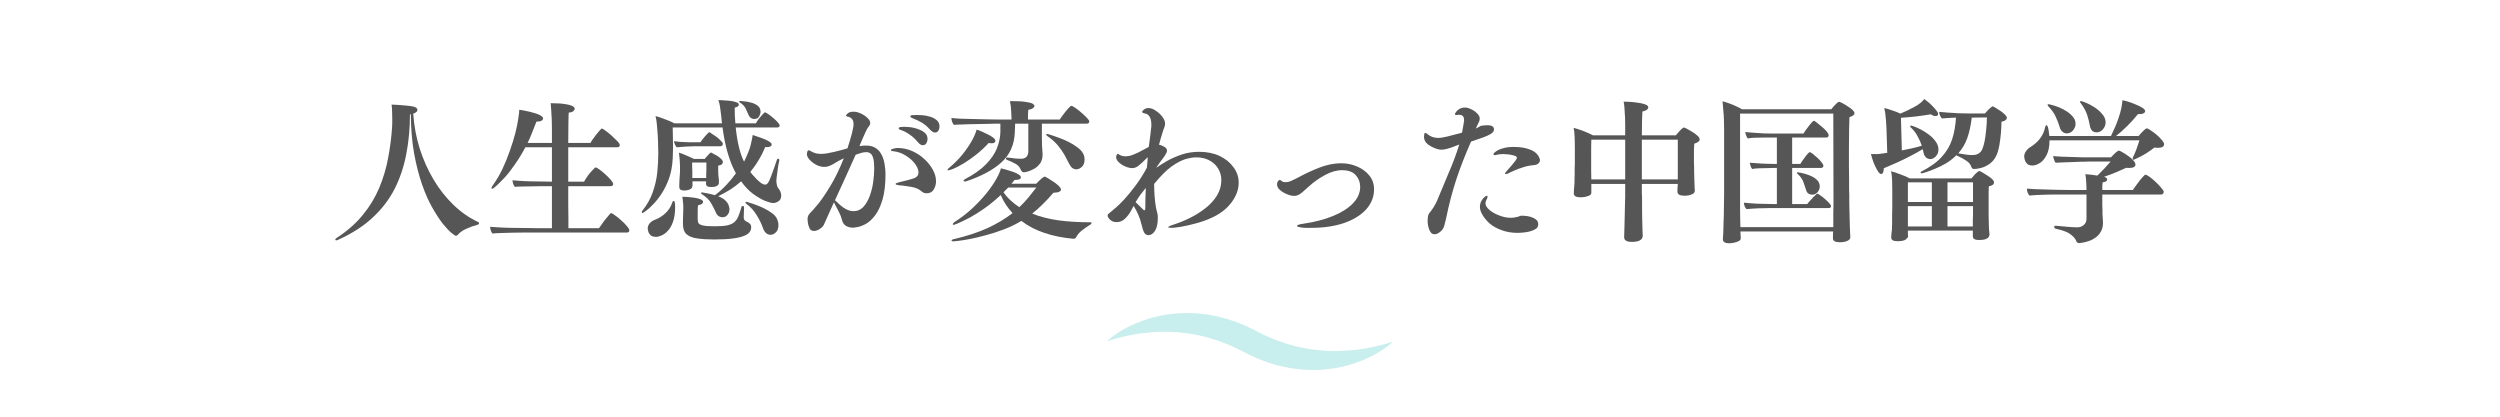
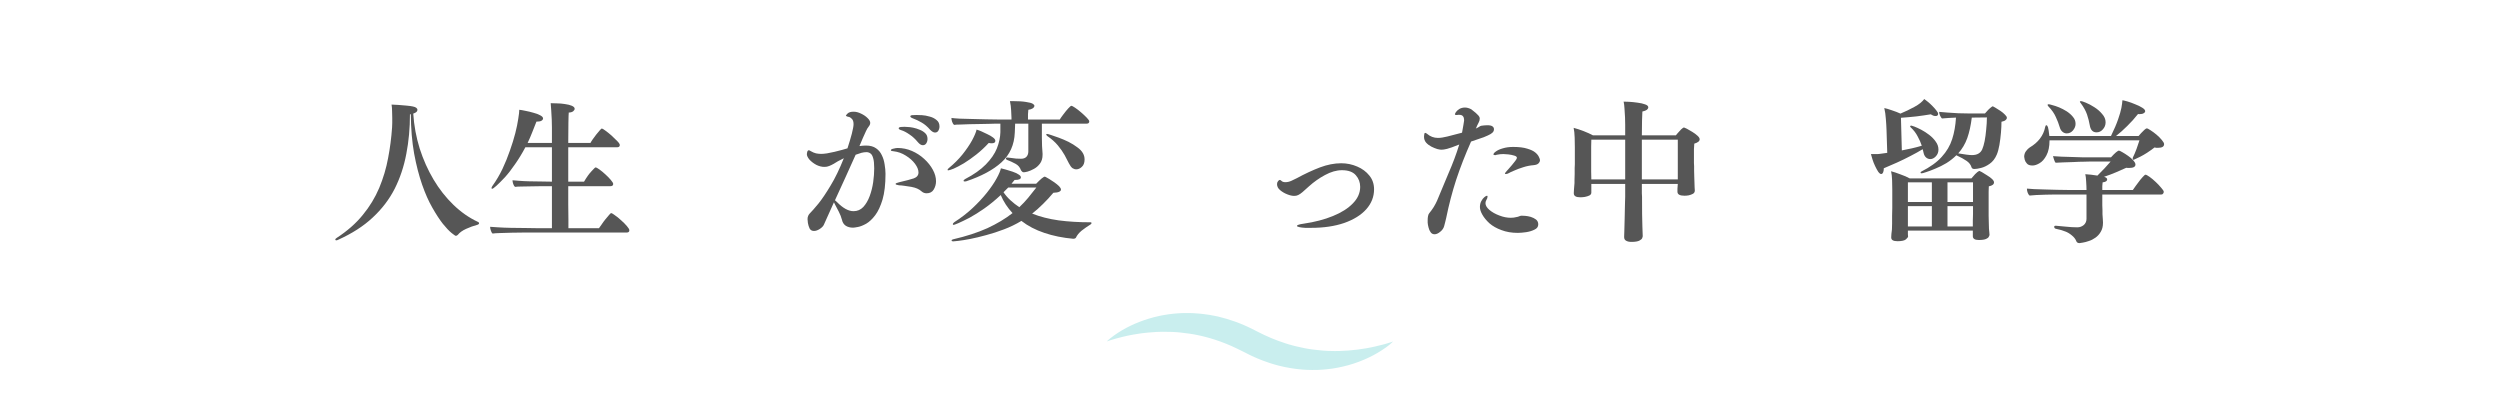
<svg xmlns="http://www.w3.org/2000/svg" width="300" zoomAndPan="magnify" viewBox="0 0 224.88 37.5" height="50" preserveAspectRatio="xMidYMid meet" version="1.2">
  <defs>
    <clipPath id="8b5970bb77">
      <path d="M 99.547 28.176 L 125.324 28.176 L 125.324 33.297 L 99.547 33.297 Z M 99.547 28.176 " />
    </clipPath>
  </defs>
  <g id="55401d2056">
    <g style="fill:#565656;fill-opacity:1;">
      <g transform="translate(29.586, 20.662)">
        <path style="stroke:none" d="M 7.328 -10.391 C 7.328 -10.391 7.316 -10.383 7.297 -10.375 C 7.285 -10.375 7.27 -10.375 7.25 -10.375 C 7.25 -9.125 7.141 -7.938 6.922 -6.812 C 6.711 -5.688 6.363 -4.641 5.875 -3.672 C 5.383 -2.711 4.723 -1.848 3.891 -1.078 C 3.066 -0.305 2.031 0.359 0.781 0.922 C 0.719 0.953 0.664 0.969 0.625 0.969 C 0.562 0.969 0.531 0.945 0.531 0.906 C 0.531 0.852 0.57 0.801 0.656 0.75 C 1.602 0.133 2.383 -0.551 3 -1.312 C 3.625 -2.07 4.117 -2.883 4.484 -3.75 C 4.848 -4.625 5.113 -5.516 5.281 -6.422 C 5.457 -7.336 5.578 -8.258 5.641 -9.188 C 5.648 -9.312 5.656 -9.445 5.656 -9.594 C 5.656 -9.75 5.656 -9.906 5.656 -10.062 C 5.656 -10.27 5.648 -10.473 5.641 -10.672 C 5.641 -10.879 5.625 -11.07 5.594 -11.25 C 5.75 -11.25 5.953 -11.238 6.203 -11.219 C 6.461 -11.195 6.711 -11.176 6.953 -11.156 C 7.203 -11.133 7.391 -11.109 7.516 -11.078 C 7.785 -11.023 7.922 -10.922 7.922 -10.766 C 7.922 -10.629 7.797 -10.52 7.547 -10.438 C 7.617 -9.352 7.812 -8.305 8.125 -7.297 C 8.445 -6.297 8.863 -5.363 9.375 -4.5 C 9.883 -3.645 10.477 -2.891 11.156 -2.234 C 11.832 -1.578 12.57 -1.062 13.375 -0.688 C 13.438 -0.664 13.469 -0.625 13.469 -0.562 C 13.469 -0.508 13.426 -0.469 13.344 -0.438 C 12.988 -0.344 12.641 -0.219 12.297 -0.062 C 11.961 0.094 11.719 0.27 11.562 0.469 C 11.508 0.531 11.445 0.562 11.375 0.562 C 11.332 0.562 11.203 0.473 10.984 0.297 C 10.766 0.117 10.504 -0.156 10.203 -0.531 C 9.91 -0.906 9.598 -1.383 9.266 -1.969 C 8.93 -2.551 8.625 -3.242 8.344 -4.047 C 8.062 -4.859 7.82 -5.789 7.625 -6.844 C 7.438 -7.895 7.336 -9.078 7.328 -10.391 Z M 7.328 -10.391 " />
      </g>
    </g>
    <g style="fill:#565656;fill-opacity:1;">
      <g transform="translate(43.394, 20.662)">
        <path style="stroke:none" d="M 12.953 0.266 L 4.5 0.266 C 4.32 0.266 4.062 0.266 3.719 0.266 C 3.383 0.273 3.02 0.281 2.625 0.281 C 2.238 0.289 1.883 0.301 1.562 0.312 C 1.238 0.32 1.008 0.336 0.875 0.359 C 0.812 0.305 0.758 0.211 0.719 0.078 C 0.676 -0.047 0.656 -0.156 0.656 -0.25 C 0.781 -0.238 1.016 -0.223 1.359 -0.203 C 1.703 -0.18 2.094 -0.164 2.531 -0.156 C 2.977 -0.156 3.41 -0.148 3.828 -0.141 C 4.254 -0.129 4.598 -0.125 4.859 -0.125 L 6.219 -0.125 L 6.219 -3.906 L 6.031 -3.906 C 5.863 -3.906 5.629 -3.906 5.328 -3.906 C 5.035 -3.906 4.727 -3.898 4.406 -3.891 C 4.082 -3.891 3.785 -3.883 3.516 -3.875 C 3.242 -3.875 3.039 -3.863 2.906 -3.844 C 2.832 -3.895 2.773 -3.984 2.734 -4.109 C 2.691 -4.234 2.672 -4.344 2.672 -4.438 C 2.785 -4.426 2.977 -4.41 3.25 -4.391 C 3.531 -4.367 3.844 -4.352 4.188 -4.344 C 4.539 -4.344 4.895 -4.336 5.25 -4.328 C 5.613 -4.316 5.938 -4.312 6.219 -4.312 L 6.219 -7.406 L 3.828 -7.406 C 3.535 -6.852 3.227 -6.348 2.906 -5.891 C 2.594 -5.43 2.285 -5.035 1.984 -4.703 C 1.68 -4.379 1.426 -4.125 1.219 -3.938 C 1.02 -3.758 0.895 -3.672 0.844 -3.672 C 0.801 -3.672 0.781 -3.691 0.781 -3.734 C 0.781 -3.773 0.805 -3.836 0.859 -3.922 C 1.203 -4.398 1.504 -4.91 1.766 -5.453 C 2.023 -6.004 2.25 -6.555 2.438 -7.109 C 2.633 -7.66 2.797 -8.18 2.922 -8.672 C 3.047 -9.16 3.133 -9.594 3.188 -9.969 C 3.25 -10.344 3.281 -10.613 3.281 -10.781 C 3.414 -10.77 3.598 -10.738 3.828 -10.688 C 4.066 -10.645 4.305 -10.586 4.547 -10.516 C 4.797 -10.453 5.004 -10.375 5.172 -10.281 C 5.336 -10.195 5.422 -10.102 5.422 -10 C 5.422 -9.926 5.375 -9.859 5.281 -9.797 C 5.188 -9.742 5.055 -9.719 4.891 -9.719 C 4.879 -9.719 4.867 -9.719 4.859 -9.719 C 4.848 -9.719 4.836 -9.719 4.828 -9.719 C 4.703 -9.383 4.57 -9.055 4.438 -8.734 C 4.312 -8.41 4.176 -8.098 4.031 -7.797 L 6.219 -7.797 L 6.219 -9.188 C 6.219 -9.383 6.211 -9.625 6.203 -9.906 C 6.191 -10.195 6.176 -10.473 6.156 -10.734 C 6.145 -11.004 6.129 -11.219 6.109 -11.375 C 6.242 -11.375 6.43 -11.367 6.672 -11.359 C 6.91 -11.359 7.148 -11.336 7.391 -11.297 C 7.641 -11.266 7.848 -11.211 8.016 -11.141 C 8.18 -11.066 8.266 -10.977 8.266 -10.875 C 8.266 -10.801 8.223 -10.727 8.141 -10.656 C 8.055 -10.582 7.922 -10.539 7.734 -10.531 C 7.723 -10.438 7.711 -10.133 7.703 -9.625 C 7.691 -9.125 7.688 -8.516 7.688 -7.797 L 9.688 -7.797 C 9.727 -7.879 9.797 -7.988 9.891 -8.125 C 9.984 -8.258 10.086 -8.398 10.203 -8.547 C 10.316 -8.691 10.422 -8.816 10.516 -8.922 C 10.609 -9.035 10.676 -9.094 10.719 -9.094 C 10.758 -9.094 10.863 -9.031 11.031 -8.906 C 11.195 -8.789 11.379 -8.645 11.578 -8.469 C 11.773 -8.289 11.945 -8.125 12.094 -7.969 C 12.25 -7.812 12.328 -7.691 12.328 -7.609 C 12.328 -7.473 12.242 -7.406 12.078 -7.406 L 7.688 -7.406 L 7.688 -4.312 L 9.109 -4.312 C 9.348 -4.719 9.57 -5.031 9.781 -5.25 C 9.988 -5.477 10.109 -5.594 10.141 -5.594 C 10.211 -5.594 10.332 -5.531 10.5 -5.406 C 10.676 -5.281 10.859 -5.129 11.047 -4.953 C 11.234 -4.785 11.395 -4.617 11.531 -4.453 C 11.664 -4.297 11.734 -4.18 11.734 -4.109 C 11.734 -3.973 11.648 -3.906 11.484 -3.906 L 7.688 -3.906 C 7.688 -3.332 7.688 -2.789 7.688 -2.281 C 7.695 -1.77 7.703 -1.328 7.703 -0.953 C 7.703 -0.586 7.703 -0.312 7.703 -0.125 L 10.453 -0.125 C 10.504 -0.195 10.582 -0.305 10.688 -0.453 C 10.789 -0.609 10.906 -0.766 11.031 -0.922 C 11.156 -1.078 11.266 -1.207 11.359 -1.312 C 11.453 -1.426 11.52 -1.484 11.562 -1.484 C 11.602 -1.484 11.707 -1.422 11.875 -1.297 C 12.051 -1.18 12.238 -1.031 12.438 -0.844 C 12.645 -0.664 12.82 -0.488 12.969 -0.312 C 13.113 -0.145 13.188 -0.02 13.188 0.062 C 13.188 0.195 13.109 0.266 12.953 0.266 Z M 12.953 0.266 " />
      </g>
    </g>
    <g style="fill:#565656;fill-opacity:1;">
      <g transform="translate(57.202, 20.662)">
-         <path style="stroke:none" d="M 10.609 -9.953 C 10.391 -9.953 10.223 -10.07 10.109 -10.312 C 10.047 -10.469 9.961 -10.656 9.859 -10.875 C 9.754 -11.094 9.578 -11.281 9.328 -11.438 C 9.285 -11.469 9.266 -11.492 9.266 -11.516 C 9.266 -11.555 9.301 -11.578 9.375 -11.578 C 9.375 -11.578 9.469 -11.566 9.656 -11.547 C 9.844 -11.535 10.055 -11.5 10.297 -11.438 C 10.535 -11.383 10.742 -11.289 10.922 -11.156 C 11.098 -11.02 11.188 -10.832 11.188 -10.594 C 11.188 -10.477 11.145 -10.344 11.062 -10.188 C 10.988 -10.031 10.836 -9.953 10.609 -9.953 Z M 7.562 -7.5 L 5.281 -7.5 C 5.051 -7.5 4.77 -7.488 4.438 -7.469 C 4.102 -7.445 3.836 -7.426 3.641 -7.406 C 3.586 -7.457 3.535 -7.539 3.484 -7.656 C 3.43 -7.781 3.398 -7.879 3.391 -7.953 C 3.547 -7.93 3.742 -7.91 3.984 -7.891 C 4.223 -7.879 4.461 -7.867 4.703 -7.859 C 4.941 -7.859 5.129 -7.859 5.266 -7.859 L 5.781 -7.859 C 5.844 -7.961 5.93 -8.082 6.047 -8.219 C 6.16 -8.363 6.27 -8.488 6.375 -8.594 C 6.477 -8.707 6.547 -8.766 6.578 -8.766 C 6.598 -8.766 6.664 -8.723 6.781 -8.641 C 6.906 -8.566 7.047 -8.473 7.203 -8.359 C 7.359 -8.242 7.492 -8.125 7.609 -8 C 7.734 -7.883 7.797 -7.789 7.797 -7.719 C 7.797 -7.664 7.773 -7.613 7.734 -7.562 C 7.703 -7.52 7.645 -7.5 7.562 -7.5 Z M 12.672 -9.188 L 8.953 -9.188 C 9.023 -8.5 9.125 -7.898 9.25 -7.391 C 9.375 -6.891 9.523 -6.461 9.703 -6.109 C 9.992 -6.703 10.188 -7.18 10.281 -7.547 C 10.375 -7.91 10.441 -8.234 10.484 -8.516 C 10.516 -8.504 10.617 -8.469 10.797 -8.406 C 10.973 -8.352 11.164 -8.285 11.375 -8.203 C 11.594 -8.129 11.781 -8.039 11.938 -7.938 C 12.102 -7.844 12.188 -7.754 12.188 -7.672 C 12.188 -7.504 12.039 -7.422 11.75 -7.422 C 11.738 -7.422 11.719 -7.422 11.688 -7.422 C 11.664 -7.43 11.641 -7.438 11.609 -7.438 C 11.422 -6.977 11.211 -6.566 10.984 -6.203 C 10.766 -5.836 10.523 -5.5 10.266 -5.188 C 10.285 -5.156 10.348 -5.078 10.453 -4.953 C 10.555 -4.836 10.676 -4.707 10.812 -4.562 C 10.957 -4.414 11.098 -4.289 11.234 -4.188 C 11.379 -4.094 11.504 -4.047 11.609 -4.047 C 11.691 -4.047 11.77 -4.094 11.844 -4.188 C 11.926 -4.289 12.023 -4.5 12.141 -4.812 C 12.266 -5.133 12.438 -5.617 12.656 -6.266 C 12.676 -6.336 12.711 -6.375 12.766 -6.375 C 12.836 -6.375 12.875 -6.332 12.875 -6.25 C 12.875 -6.25 12.875 -6.242 12.875 -6.234 C 12.875 -6.234 12.875 -6.227 12.875 -6.219 C 12.82 -5.977 12.773 -5.719 12.734 -5.438 C 12.703 -5.164 12.672 -4.93 12.641 -4.734 C 12.617 -4.535 12.609 -4.426 12.609 -4.406 C 12.609 -4.289 12.625 -4.16 12.656 -4.016 C 12.688 -3.879 12.734 -3.773 12.797 -3.703 C 12.961 -3.504 13.047 -3.285 13.047 -3.047 C 13.047 -2.816 12.961 -2.648 12.797 -2.547 C 12.641 -2.441 12.484 -2.391 12.328 -2.391 C 12.172 -2.391 11.93 -2.453 11.609 -2.578 C 11.285 -2.711 10.926 -2.922 10.531 -3.203 C 10.145 -3.484 9.781 -3.863 9.438 -4.344 C 9.125 -4.062 8.797 -3.812 8.453 -3.594 C 8.109 -3.383 7.75 -3.188 7.375 -3 C 7.695 -2.875 7.926 -2.734 8.062 -2.578 C 8.207 -2.422 8.297 -2.273 8.328 -2.141 C 8.367 -2.004 8.391 -1.906 8.391 -1.844 C 8.391 -1.625 8.328 -1.445 8.203 -1.312 C 8.086 -1.176 7.941 -1.109 7.766 -1.109 C 7.641 -1.109 7.52 -1.145 7.406 -1.219 C 7.301 -1.289 7.223 -1.395 7.172 -1.531 C 7.055 -1.789 6.914 -2.066 6.75 -2.359 C 6.594 -2.648 6.312 -2.926 5.906 -3.188 C 5.852 -3.227 5.828 -3.266 5.828 -3.297 C 5.828 -3.328 5.863 -3.344 5.938 -3.344 C 5.988 -3.344 6.133 -3.316 6.375 -3.266 C 6.613 -3.223 6.848 -3.164 7.078 -3.094 C 7.43 -3.352 7.773 -3.66 8.109 -4.016 C 8.441 -4.367 8.727 -4.719 8.969 -5.062 C 8.395 -6.102 7.992 -7.477 7.766 -9.188 L 3.281 -9.188 C 3.281 -8.957 3.285 -8.676 3.297 -8.344 C 3.305 -8.008 3.312 -7.672 3.312 -7.328 C 3.312 -7.16 3.305 -7 3.297 -6.844 C 3.297 -6.688 3.289 -6.535 3.281 -6.391 C 3.25 -5.734 3.141 -5.141 2.953 -4.609 C 2.766 -4.086 2.539 -3.629 2.281 -3.234 C 2.02 -2.836 1.758 -2.508 1.5 -2.25 C 1.25 -1.988 1.035 -1.797 0.859 -1.672 C 0.68 -1.547 0.582 -1.484 0.562 -1.484 C 0.52 -1.484 0.5 -1.508 0.5 -1.562 C 0.5 -1.594 0.516 -1.633 0.547 -1.688 C 0.973 -2.227 1.285 -2.785 1.484 -3.359 C 1.691 -3.941 1.828 -4.531 1.891 -5.125 C 1.953 -5.727 1.984 -6.316 1.984 -6.891 C 1.984 -7.016 1.977 -7.219 1.969 -7.5 C 1.969 -7.781 1.957 -8.098 1.938 -8.453 C 1.914 -8.805 1.891 -9.141 1.859 -9.453 C 1.828 -9.773 1.785 -10.031 1.734 -10.219 C 2.004 -10.145 2.297 -10.047 2.609 -9.922 C 2.93 -9.805 3.207 -9.688 3.438 -9.562 L 7.719 -9.562 L 7.703 -9.656 C 7.66 -10.145 7.617 -10.516 7.578 -10.766 C 7.547 -11.023 7.516 -11.219 7.484 -11.344 C 7.453 -11.469 7.422 -11.57 7.391 -11.656 C 7.43 -11.656 7.547 -11.648 7.734 -11.641 C 7.93 -11.629 8.145 -11.613 8.375 -11.594 C 8.613 -11.57 8.816 -11.531 8.984 -11.469 C 9.148 -11.414 9.234 -11.344 9.234 -11.25 C 9.234 -11.125 9.109 -11.031 8.859 -10.969 C 8.859 -10.707 8.863 -10.457 8.875 -10.219 C 8.895 -9.988 8.91 -9.77 8.922 -9.562 L 10.766 -9.562 C 10.848 -9.719 10.961 -9.883 11.109 -10.062 C 11.254 -10.238 11.395 -10.395 11.531 -10.531 C 11.57 -10.539 11.598 -10.547 11.609 -10.547 C 11.641 -10.547 11.723 -10.5 11.859 -10.406 C 12.004 -10.312 12.156 -10.195 12.312 -10.062 C 12.477 -9.926 12.617 -9.789 12.734 -9.656 C 12.848 -9.531 12.906 -9.438 12.906 -9.375 C 12.906 -9.25 12.828 -9.188 12.672 -9.188 Z M 12.094 0.469 C 11.77 0.469 11.535 0.254 11.391 -0.172 C 11.273 -0.516 11.098 -0.879 10.859 -1.266 C 10.629 -1.66 10.312 -2.016 9.906 -2.328 C 9.852 -2.367 9.828 -2.406 9.828 -2.438 C 9.828 -2.477 9.863 -2.5 9.938 -2.5 C 9.938 -2.5 10.016 -2.473 10.172 -2.422 C 10.336 -2.379 10.539 -2.312 10.781 -2.219 C 11.02 -2.133 11.266 -2.031 11.516 -1.906 C 11.773 -1.781 12.016 -1.633 12.234 -1.469 C 12.453 -1.312 12.602 -1.129 12.688 -0.922 C 12.758 -0.754 12.797 -0.578 12.797 -0.391 C 12.797 -0.117 12.723 0.086 12.578 0.234 C 12.43 0.391 12.27 0.469 12.094 0.469 Z M 6.297 -4.344 L 5.062 -4.344 L 5.062 -3.984 C 5.062 -3.836 5.016 -3.734 4.922 -3.672 C 4.836 -3.609 4.734 -3.566 4.609 -3.547 C 4.492 -3.523 4.395 -3.516 4.312 -3.516 C 4.02 -3.516 3.875 -3.617 3.875 -3.828 C 3.875 -3.836 3.875 -3.844 3.875 -3.844 C 3.875 -3.852 3.875 -3.863 3.875 -3.875 C 3.875 -3.883 3.875 -3.953 3.875 -4.078 C 3.883 -4.203 3.891 -4.344 3.891 -4.5 C 3.898 -4.664 3.91 -4.816 3.922 -4.953 C 3.93 -5.086 3.938 -5.164 3.938 -5.188 L 3.938 -5.766 C 3.938 -5.922 3.926 -6.109 3.906 -6.328 C 3.883 -6.547 3.863 -6.742 3.844 -6.922 C 4.008 -6.879 4.227 -6.797 4.5 -6.672 C 4.781 -6.555 5.008 -6.453 5.188 -6.359 L 6.156 -6.359 C 6.227 -6.441 6.312 -6.535 6.406 -6.641 C 6.5 -6.754 6.586 -6.844 6.672 -6.906 C 6.691 -6.926 6.711 -6.938 6.734 -6.938 C 6.734 -6.938 6.789 -6.906 6.906 -6.844 C 7.02 -6.789 7.145 -6.723 7.281 -6.641 C 7.414 -6.555 7.535 -6.461 7.641 -6.359 C 7.742 -6.266 7.797 -6.164 7.797 -6.062 C 7.797 -6 7.766 -5.938 7.703 -5.875 C 7.648 -5.82 7.547 -5.785 7.391 -5.766 C 7.379 -5.723 7.375 -5.68 7.375 -5.641 C 7.375 -5.598 7.375 -5.555 7.375 -5.516 C 7.375 -5.473 7.375 -5.441 7.375 -5.422 C 7.375 -5.398 7.375 -5.391 7.375 -5.391 C 7.375 -5.367 7.375 -5.344 7.375 -5.312 C 7.375 -5.289 7.375 -5.27 7.375 -5.25 C 7.375 -5.113 7.379 -4.988 7.391 -4.875 C 7.398 -4.77 7.41 -4.68 7.422 -4.609 C 7.43 -4.578 7.438 -4.547 7.438 -4.516 C 7.438 -4.484 7.438 -4.457 7.438 -4.438 C 7.438 -4.395 7.438 -4.359 7.438 -4.328 C 7.438 -4.305 7.438 -4.273 7.438 -4.234 C 7.438 -4.234 7.438 -4.227 7.438 -4.219 C 7.438 -4.219 7.438 -4.211 7.438 -4.203 C 7.438 -4.098 7.391 -4.016 7.297 -3.953 C 7.211 -3.898 7.113 -3.863 7 -3.844 C 6.895 -3.832 6.805 -3.828 6.734 -3.828 C 6.43 -3.828 6.281 -3.926 6.281 -4.125 C 6.281 -4.133 6.281 -4.141 6.281 -4.141 C 6.281 -4.141 6.281 -4.145 6.281 -4.156 C 6.281 -4.188 6.281 -4.211 6.281 -4.234 C 6.289 -4.266 6.297 -4.301 6.297 -4.344 Z M 4.203 -0.516 C 4.203 -0.523 4.203 -0.531 4.203 -0.531 C 4.203 -0.531 4.203 -0.609 4.203 -0.766 C 4.211 -0.93 4.219 -1.113 4.219 -1.312 C 4.227 -1.508 4.234 -1.68 4.234 -1.828 C 4.234 -1.859 4.234 -1.938 4.234 -2.062 C 4.234 -2.195 4.223 -2.348 4.203 -2.516 C 4.191 -2.68 4.172 -2.828 4.141 -2.953 C 4.223 -2.953 4.363 -2.945 4.562 -2.938 C 4.758 -2.926 4.969 -2.906 5.188 -2.875 C 5.414 -2.844 5.609 -2.797 5.766 -2.734 C 5.93 -2.672 6.016 -2.586 6.016 -2.484 C 6.016 -2.43 5.977 -2.375 5.906 -2.312 C 5.832 -2.258 5.719 -2.219 5.562 -2.188 C 5.539 -2.062 5.531 -1.898 5.531 -1.703 C 5.531 -1.504 5.531 -1.336 5.531 -1.203 C 5.531 -1.141 5.531 -1.082 5.531 -1.031 C 5.531 -0.988 5.531 -0.969 5.531 -0.969 C 5.531 -0.957 5.531 -0.945 5.531 -0.938 C 5.531 -0.926 5.531 -0.914 5.531 -0.906 C 5.531 -0.789 5.551 -0.688 5.594 -0.594 C 5.645 -0.5 5.773 -0.426 5.984 -0.375 C 6.203 -0.32 6.551 -0.297 7.031 -0.297 C 7.508 -0.297 7.891 -0.32 8.172 -0.375 C 8.453 -0.438 8.664 -0.531 8.812 -0.656 C 8.969 -0.789 9.094 -0.969 9.188 -1.188 C 9.281 -1.414 9.375 -1.695 9.469 -2.031 C 9.469 -2.094 9.504 -2.125 9.578 -2.125 C 9.66 -2.125 9.703 -2.07 9.703 -1.969 C 9.703 -1.852 9.695 -1.711 9.688 -1.547 C 9.676 -1.391 9.672 -1.25 9.672 -1.125 C 9.672 -0.938 9.738 -0.812 9.875 -0.75 C 10 -0.695 10.109 -0.629 10.203 -0.547 C 10.297 -0.473 10.344 -0.359 10.344 -0.203 C 10.344 -0.055 10.301 0.078 10.219 0.203 C 10.133 0.336 9.977 0.453 9.75 0.547 C 9.52 0.648 9.18 0.734 8.734 0.797 C 8.297 0.859 7.719 0.891 7 0.891 C 6.426 0.891 5.926 0.859 5.5 0.797 C 5.082 0.742 4.758 0.617 4.531 0.422 C 4.312 0.223 4.203 -0.086 4.203 -0.516 Z M 1.812 0.656 C 1.562 0.656 1.383 0.602 1.281 0.5 C 1.176 0.395 1.109 0.281 1.078 0.156 C 1.047 0.039 1.031 -0.035 1.031 -0.078 C 1.031 -0.266 1.094 -0.43 1.219 -0.578 C 1.352 -0.723 1.523 -0.832 1.734 -0.906 C 2.078 -1.039 2.383 -1.238 2.656 -1.5 C 2.926 -1.758 3.125 -2.078 3.25 -2.453 C 3.27 -2.535 3.312 -2.578 3.375 -2.578 C 3.457 -2.578 3.5 -2.395 3.5 -2.031 C 3.5 -1.477 3.43 -1.023 3.297 -0.672 C 3.172 -0.328 3.016 -0.062 2.828 0.125 C 2.648 0.32 2.461 0.457 2.266 0.531 C 2.078 0.613 1.926 0.656 1.812 0.656 Z M 6.312 -5.359 L 6.312 -6.031 L 5.031 -6.031 C 5.031 -5.938 5.031 -5.812 5.031 -5.656 C 5.039 -5.508 5.047 -5.379 5.047 -5.266 C 5.047 -5.148 5.047 -5.094 5.047 -5.094 L 5.047 -4.641 L 6.297 -4.641 C 6.297 -4.742 6.297 -4.859 6.297 -4.984 C 6.305 -5.109 6.312 -5.234 6.312 -5.359 Z M 6.312 -5.359 " />
-       </g>
+         </g>
    </g>
    <g style="fill:#565656;fill-opacity:1;">
      <g transform="translate(71.01, 20.662)">
        <path style="stroke:none" d="M 13.078 -8.734 C 12.953 -8.734 12.805 -8.816 12.641 -8.984 C 12.398 -9.266 12.148 -9.477 11.891 -9.625 C 11.629 -9.781 11.367 -9.906 11.109 -10 C 10.941 -10.062 10.859 -10.125 10.859 -10.188 C 10.859 -10.25 10.914 -10.285 11.031 -10.297 C 11.145 -10.305 11.27 -10.312 11.406 -10.312 C 11.52 -10.312 11.688 -10.305 11.906 -10.297 C 12.125 -10.285 12.352 -10.242 12.594 -10.172 C 12.844 -10.109 13.051 -10.004 13.219 -9.859 C 13.395 -9.723 13.484 -9.531 13.484 -9.281 C 13.484 -9.133 13.445 -9.004 13.375 -8.891 C 13.312 -8.785 13.211 -8.734 13.078 -8.734 Z M 11.984 -7.594 C 11.836 -7.594 11.688 -7.688 11.531 -7.875 C 11.301 -8.156 11.051 -8.383 10.781 -8.562 C 10.508 -8.75 10.27 -8.875 10.062 -8.938 C 9.895 -8.988 9.812 -9.047 9.812 -9.109 C 9.812 -9.18 9.879 -9.223 10.016 -9.234 C 10.16 -9.242 10.266 -9.25 10.328 -9.25 C 10.359 -9.25 10.445 -9.242 10.594 -9.234 C 10.738 -9.234 10.91 -9.211 11.109 -9.172 C 11.316 -9.129 11.516 -9.066 11.703 -8.984 C 11.898 -8.91 12.066 -8.805 12.203 -8.672 C 12.336 -8.547 12.406 -8.375 12.406 -8.156 C 12.406 -8.008 12.367 -7.879 12.297 -7.766 C 12.223 -7.648 12.117 -7.594 11.984 -7.594 Z M 12.328 -3.266 C 12.16 -3.266 12.016 -3.316 11.891 -3.422 C 11.766 -3.535 11.629 -3.625 11.484 -3.688 C 11.348 -3.75 11.172 -3.801 10.953 -3.844 C 10.742 -3.883 10.535 -3.914 10.328 -3.938 C 10.117 -3.969 9.957 -3.984 9.844 -3.984 C 9.633 -4.016 9.531 -4.055 9.531 -4.109 C 9.531 -4.16 9.645 -4.211 9.875 -4.266 C 10.457 -4.398 10.891 -4.516 11.172 -4.609 C 11.453 -4.711 11.594 -4.891 11.594 -5.141 C 11.594 -5.379 11.488 -5.641 11.281 -5.922 C 11.07 -6.203 10.797 -6.445 10.453 -6.656 C 10.109 -6.875 9.742 -7.004 9.359 -7.047 C 9.191 -7.055 9.109 -7.086 9.109 -7.141 C 9.109 -7.203 9.18 -7.25 9.328 -7.281 C 9.484 -7.32 9.609 -7.344 9.703 -7.344 C 10.16 -7.344 10.594 -7.254 11 -7.078 C 11.414 -6.898 11.785 -6.66 12.109 -6.359 C 12.441 -6.055 12.703 -5.727 12.891 -5.375 C 13.078 -5.031 13.172 -4.688 13.172 -4.344 C 13.172 -4.082 13.102 -3.836 12.969 -3.609 C 12.832 -3.379 12.617 -3.266 12.328 -3.266 Z M 3.984 -2.453 C 3.734 -1.891 3.523 -1.426 3.359 -1.062 C 3.191 -0.695 3.098 -0.488 3.078 -0.438 C 3.023 -0.312 2.906 -0.188 2.719 -0.062 C 2.531 0.062 2.352 0.125 2.188 0.125 C 2.008 0.125 1.879 0.051 1.797 -0.094 C 1.723 -0.25 1.672 -0.414 1.641 -0.594 C 1.617 -0.77 1.609 -0.883 1.609 -0.938 C 1.609 -1.062 1.629 -1.164 1.672 -1.25 C 1.711 -1.332 1.754 -1.395 1.797 -1.438 C 1.992 -1.633 2.258 -1.938 2.594 -2.344 C 2.926 -2.758 3.289 -3.301 3.688 -3.969 C 4.094 -4.633 4.488 -5.453 4.875 -6.422 C 4.695 -6.336 4.516 -6.242 4.328 -6.141 C 4.148 -6.035 4.031 -5.961 3.969 -5.922 C 3.82 -5.836 3.68 -5.77 3.547 -5.719 C 3.422 -5.664 3.281 -5.641 3.125 -5.641 C 2.883 -5.641 2.641 -5.703 2.391 -5.828 C 2.148 -5.961 1.945 -6.117 1.781 -6.297 C 1.625 -6.484 1.547 -6.648 1.547 -6.797 C 1.547 -6.816 1.555 -6.879 1.578 -6.984 C 1.609 -7.086 1.66 -7.141 1.734 -7.141 C 1.754 -7.141 1.781 -7.129 1.812 -7.109 C 1.844 -7.086 1.879 -7.066 1.922 -7.047 C 2.066 -6.961 2.219 -6.898 2.375 -6.859 C 2.531 -6.828 2.688 -6.812 2.844 -6.812 C 2.969 -6.812 3.141 -6.828 3.359 -6.859 C 3.578 -6.898 3.805 -6.945 4.047 -7 C 4.285 -7.062 4.508 -7.117 4.719 -7.172 C 4.938 -7.234 5.098 -7.281 5.203 -7.312 C 5.359 -7.789 5.488 -8.227 5.594 -8.625 C 5.695 -9.031 5.75 -9.316 5.75 -9.484 C 5.75 -9.711 5.695 -9.875 5.594 -9.969 C 5.5 -10.07 5.406 -10.129 5.312 -10.141 C 5.145 -10.172 5.062 -10.219 5.062 -10.281 C 5.062 -10.289 5.113 -10.348 5.219 -10.453 C 5.332 -10.555 5.508 -10.609 5.75 -10.609 C 5.969 -10.609 6.191 -10.551 6.422 -10.438 C 6.648 -10.332 6.844 -10.203 7 -10.047 C 7.164 -9.891 7.25 -9.742 7.25 -9.609 C 7.25 -9.492 7.203 -9.379 7.109 -9.266 C 7.023 -9.16 6.945 -9.031 6.875 -8.875 C 6.781 -8.676 6.68 -8.457 6.578 -8.219 C 6.484 -7.988 6.383 -7.754 6.281 -7.516 C 6.5 -7.547 6.695 -7.562 6.875 -7.562 C 7.25 -7.562 7.551 -7.477 7.781 -7.312 C 8.008 -7.156 8.18 -6.945 8.297 -6.688 C 8.422 -6.438 8.504 -6.16 8.547 -5.859 C 8.598 -5.566 8.625 -5.285 8.625 -5.016 C 8.625 -4.078 8.535 -3.305 8.359 -2.703 C 8.18 -2.109 7.961 -1.641 7.703 -1.297 C 7.441 -0.953 7.172 -0.695 6.891 -0.531 C 6.609 -0.375 6.359 -0.273 6.141 -0.234 C 5.922 -0.191 5.773 -0.172 5.703 -0.172 C 5.453 -0.172 5.234 -0.227 5.047 -0.344 C 4.867 -0.469 4.754 -0.648 4.703 -0.891 C 4.641 -1.129 4.547 -1.367 4.422 -1.609 C 4.297 -1.848 4.188 -2.055 4.094 -2.234 C 4.07 -2.285 4.051 -2.328 4.031 -2.359 C 4.008 -2.398 3.992 -2.43 3.984 -2.453 Z M 5.938 -6.734 C 5.625 -6.035 5.316 -5.352 5.016 -4.688 C 4.711 -4.02 4.398 -3.336 4.078 -2.641 C 4.109 -2.617 4.172 -2.562 4.266 -2.469 C 4.797 -1.926 5.289 -1.656 5.75 -1.656 C 6.094 -1.656 6.383 -1.781 6.625 -2.031 C 6.863 -2.289 7.055 -2.617 7.203 -3.016 C 7.348 -3.41 7.453 -3.828 7.516 -4.266 C 7.578 -4.711 7.609 -5.129 7.609 -5.516 C 7.609 -5.922 7.578 -6.223 7.516 -6.422 C 7.461 -6.629 7.383 -6.77 7.281 -6.844 C 7.176 -6.926 7.051 -6.969 6.906 -6.969 C 6.758 -6.969 6.609 -6.945 6.453 -6.906 C 6.297 -6.863 6.125 -6.805 5.938 -6.734 Z M 5.938 -6.734 " />
      </g>
    </g>
    <g style="fill:#565656;fill-opacity:1;">
      <g transform="translate(84.818, 20.662)">
        <path style="stroke:none" d="M 11.984 -5.422 C 11.867 -5.422 11.754 -5.457 11.641 -5.531 C 11.535 -5.613 11.43 -5.754 11.328 -5.953 C 11.223 -6.172 11.094 -6.422 10.938 -6.703 C 10.781 -6.984 10.578 -7.273 10.328 -7.578 C 10.078 -7.879 9.758 -8.16 9.375 -8.422 C 9.312 -8.484 9.281 -8.523 9.281 -8.547 C 9.281 -8.586 9.305 -8.609 9.359 -8.609 C 9.398 -8.609 9.516 -8.578 9.703 -8.516 C 9.898 -8.453 10.141 -8.367 10.422 -8.266 C 10.711 -8.16 11.004 -8.035 11.297 -7.891 C 11.586 -7.742 11.848 -7.582 12.078 -7.406 C 12.316 -7.238 12.488 -7.055 12.594 -6.859 C 12.688 -6.691 12.734 -6.508 12.734 -6.312 C 12.734 -6.008 12.648 -5.785 12.484 -5.641 C 12.328 -5.492 12.16 -5.422 11.984 -5.422 Z M 12.906 -9.531 L 8.891 -9.531 L 8.891 -8.281 C 8.891 -8.082 8.895 -7.832 8.906 -7.531 C 8.926 -7.238 8.941 -7.004 8.953 -6.828 C 8.953 -6.816 8.953 -6.801 8.953 -6.781 C 8.953 -6.758 8.953 -6.742 8.953 -6.734 C 8.953 -6.41 8.875 -6.145 8.719 -5.938 C 8.57 -5.738 8.395 -5.582 8.188 -5.469 C 7.977 -5.352 7.785 -5.27 7.609 -5.219 C 7.43 -5.176 7.316 -5.156 7.266 -5.156 C 7.203 -5.156 7.148 -5.176 7.109 -5.219 C 7.066 -5.258 7.035 -5.297 7.016 -5.328 C 6.922 -5.598 6.754 -5.797 6.516 -5.922 C 6.273 -6.055 6.023 -6.172 5.766 -6.266 C 5.691 -6.297 5.656 -6.336 5.656 -6.391 C 5.656 -6.453 5.691 -6.484 5.766 -6.484 C 5.773 -6.484 5.781 -6.484 5.781 -6.484 C 5.781 -6.484 5.785 -6.484 5.797 -6.484 C 5.848 -6.484 5.941 -6.473 6.078 -6.453 C 6.223 -6.43 6.383 -6.41 6.562 -6.391 C 6.738 -6.379 6.891 -6.375 7.016 -6.375 C 7.223 -6.375 7.383 -6.43 7.5 -6.547 C 7.613 -6.672 7.672 -6.832 7.672 -7.031 L 7.672 -9.531 L 6.484 -9.531 C 6.484 -9.406 6.477 -9.266 6.469 -9.109 C 6.457 -8.953 6.453 -8.828 6.453 -8.734 C 6.41 -7.629 6.008 -6.734 5.25 -6.047 C 4.5 -5.367 3.441 -4.801 2.078 -4.344 C 2.016 -4.332 1.973 -4.328 1.953 -4.328 C 1.879 -4.328 1.844 -4.348 1.844 -4.391 C 1.844 -4.441 1.891 -4.492 1.984 -4.547 C 2.766 -4.953 3.383 -5.391 3.844 -5.859 C 4.312 -6.336 4.645 -6.82 4.844 -7.312 C 5.039 -7.812 5.145 -8.297 5.156 -8.766 L 5.156 -9.531 L 4.641 -9.531 C 4.535 -9.531 4.363 -9.523 4.125 -9.516 C 3.883 -9.516 3.613 -9.508 3.312 -9.5 C 3.008 -9.5 2.703 -9.492 2.391 -9.484 C 2.086 -9.473 1.805 -9.461 1.547 -9.453 C 1.297 -9.453 1.109 -9.441 0.984 -9.422 C 0.922 -9.473 0.863 -9.566 0.812 -9.703 C 0.77 -9.836 0.75 -9.953 0.75 -10.047 C 0.906 -10.023 1.148 -10.004 1.484 -9.984 C 1.816 -9.973 2.191 -9.961 2.609 -9.953 C 3.023 -9.941 3.438 -9.93 3.844 -9.922 C 4.258 -9.91 4.617 -9.906 4.922 -9.906 L 6.156 -9.906 L 6.156 -10.062 C 6.156 -10.227 6.145 -10.445 6.125 -10.719 C 6.113 -11 6.078 -11.281 6.016 -11.562 C 6.055 -11.562 6.094 -11.562 6.125 -11.562 C 6.156 -11.562 6.191 -11.562 6.234 -11.562 C 6.773 -11.562 7.188 -11.535 7.469 -11.484 C 7.758 -11.441 7.957 -11.391 8.062 -11.328 C 8.164 -11.266 8.219 -11.203 8.219 -11.141 C 8.219 -11.055 8.164 -10.977 8.062 -10.906 C 7.969 -10.844 7.836 -10.801 7.672 -10.781 C 7.66 -10.695 7.648 -10.562 7.641 -10.375 C 7.641 -10.188 7.641 -10.031 7.641 -9.906 L 10.5 -9.906 C 10.582 -10.039 10.695 -10.203 10.844 -10.391 C 10.988 -10.586 11.129 -10.758 11.266 -10.906 C 11.41 -11.062 11.504 -11.141 11.547 -11.141 C 11.598 -11.141 11.707 -11.082 11.875 -10.969 C 12.051 -10.852 12.234 -10.711 12.422 -10.547 C 12.617 -10.379 12.789 -10.219 12.938 -10.062 C 13.082 -9.914 13.156 -9.805 13.156 -9.734 C 13.156 -9.598 13.07 -9.531 12.906 -9.531 Z M 4.109 -7.797 C 3.754 -7.41 3.379 -7.062 2.984 -6.75 C 2.598 -6.445 2.227 -6.188 1.875 -5.969 C 1.52 -5.758 1.211 -5.598 0.953 -5.484 C 0.691 -5.379 0.523 -5.328 0.453 -5.328 C 0.422 -5.328 0.406 -5.344 0.406 -5.375 C 0.406 -5.426 0.445 -5.484 0.531 -5.547 C 0.988 -5.922 1.395 -6.328 1.75 -6.766 C 2.102 -7.211 2.391 -7.633 2.609 -8.031 C 2.828 -8.438 2.961 -8.758 3.016 -9 C 3.098 -8.977 3.227 -8.93 3.406 -8.859 C 3.582 -8.785 3.77 -8.695 3.969 -8.594 C 4.176 -8.5 4.348 -8.398 4.484 -8.297 C 4.629 -8.191 4.703 -8.086 4.703 -7.984 C 4.703 -7.836 4.594 -7.766 4.375 -7.766 C 4.301 -7.766 4.211 -7.773 4.109 -7.797 Z M 6.156 -4.125 L 8.375 -4.125 C 8.426 -4.176 8.52 -4.27 8.656 -4.406 C 8.801 -4.551 8.938 -4.66 9.062 -4.734 C 9.094 -4.754 9.117 -4.766 9.141 -4.766 C 9.16 -4.766 9.191 -4.754 9.234 -4.734 C 9.305 -4.703 9.414 -4.641 9.562 -4.547 C 9.707 -4.461 9.859 -4.363 10.016 -4.25 C 10.18 -4.133 10.32 -4.02 10.438 -3.906 C 10.551 -3.789 10.609 -3.688 10.609 -3.594 C 10.609 -3.52 10.555 -3.457 10.453 -3.406 C 10.348 -3.352 10.172 -3.32 9.922 -3.312 C 9.629 -2.957 9.32 -2.625 9 -2.312 C 8.688 -2 8.359 -1.707 8.016 -1.438 C 8.723 -1.156 9.52 -0.953 10.406 -0.828 C 11.289 -0.711 12.25 -0.656 13.281 -0.656 C 13.332 -0.656 13.359 -0.633 13.359 -0.594 C 13.359 -0.539 13.332 -0.5 13.281 -0.469 C 12.977 -0.281 12.703 -0.086 12.453 0.109 C 12.211 0.316 12.047 0.523 11.953 0.734 C 11.922 0.773 11.879 0.801 11.828 0.812 C 11.785 0.82 11.75 0.828 11.719 0.828 C 10.77 0.742 9.898 0.566 9.109 0.297 C 8.328 0.035 7.641 -0.32 7.047 -0.781 C 6.547 -0.477 6.02 -0.223 5.469 -0.016 C 4.926 0.191 4.395 0.363 3.875 0.5 C 3.352 0.645 2.875 0.758 2.438 0.844 C 2.008 0.926 1.656 0.984 1.375 1.016 C 1.102 1.047 0.945 1.062 0.906 1.062 C 0.812 1.062 0.766 1.035 0.766 0.984 C 0.766 0.93 0.812 0.895 0.906 0.875 C 2.082 0.602 3.109 0.27 3.984 -0.125 C 4.859 -0.531 5.613 -0.984 6.25 -1.484 C 5.801 -1.961 5.445 -2.504 5.188 -3.109 C 4.695 -2.648 4.207 -2.25 3.719 -1.906 C 3.227 -1.562 2.781 -1.281 2.375 -1.062 C 1.969 -0.852 1.633 -0.691 1.375 -0.578 C 1.125 -0.473 0.984 -0.422 0.953 -0.422 C 0.898 -0.422 0.875 -0.445 0.875 -0.5 C 0.875 -0.539 0.922 -0.598 1.016 -0.672 C 1.617 -1.055 2.164 -1.477 2.656 -1.938 C 3.145 -2.395 3.57 -2.852 3.938 -3.312 C 4.301 -3.77 4.594 -4.195 4.812 -4.594 C 5.031 -4.988 5.16 -5.297 5.203 -5.516 C 5.297 -5.492 5.438 -5.457 5.625 -5.406 C 5.82 -5.352 6.023 -5.289 6.234 -5.219 C 6.453 -5.145 6.633 -5.062 6.781 -4.969 C 6.926 -4.883 7 -4.797 7 -4.703 C 7 -4.547 6.832 -4.469 6.5 -4.469 C 6.488 -4.469 6.477 -4.469 6.469 -4.469 C 6.469 -4.469 6.457 -4.469 6.438 -4.469 C 6.395 -4.414 6.348 -4.359 6.297 -4.297 C 6.254 -4.242 6.207 -4.188 6.156 -4.125 Z M 8.391 -3.781 L 5.859 -3.781 C 5.797 -3.719 5.727 -3.648 5.656 -3.578 C 5.582 -3.504 5.508 -3.43 5.438 -3.359 C 5.625 -3.086 5.836 -2.844 6.078 -2.625 C 6.316 -2.406 6.578 -2.203 6.859 -2.016 C 7.148 -2.285 7.414 -2.566 7.656 -2.859 C 7.906 -3.16 8.148 -3.469 8.391 -3.781 Z M 8.391 -3.781 " />
      </g>
    </g>
    <g style="fill:#565656;fill-opacity:1;">
      <g transform="translate(98.626, 20.662)">
-         <path style="stroke:none" d="M 3.344 -2.125 C 3.27 -1.977 3.164 -1.789 3.031 -1.562 C 2.895 -1.332 2.723 -1.125 2.516 -0.938 C 2.316 -0.758 2.078 -0.672 1.797 -0.672 C 1.566 -0.672 1.375 -0.742 1.219 -0.891 C 1.07 -1.035 1 -1.156 1 -1.25 C 1 -1.312 1.016 -1.359 1.047 -1.391 C 1.086 -1.43 1.219 -1.539 1.438 -1.719 C 1.457 -1.727 1.562 -1.816 1.75 -1.984 C 1.945 -2.148 2.195 -2.395 2.5 -2.719 C 2.801 -3.051 3.129 -3.453 3.484 -3.922 C 3.848 -4.398 4.195 -4.945 4.531 -5.562 C 4.551 -5.719 4.566 -5.875 4.578 -6.031 C 4.586 -6.188 4.598 -6.348 4.609 -6.516 C 4.223 -6.129 3.941 -5.867 3.766 -5.734 C 3.586 -5.598 3.406 -5.531 3.219 -5.531 C 3.039 -5.531 2.836 -5.578 2.609 -5.672 C 2.379 -5.766 2.18 -5.891 2.016 -6.047 C 1.848 -6.203 1.766 -6.359 1.766 -6.516 C 1.766 -6.609 1.785 -6.68 1.828 -6.734 C 1.867 -6.797 1.895 -6.828 1.906 -6.828 C 1.938 -6.828 1.988 -6.797 2.062 -6.734 C 2.219 -6.641 2.395 -6.594 2.594 -6.594 C 2.75 -6.594 2.906 -6.613 3.062 -6.656 C 3.219 -6.707 3.379 -6.77 3.547 -6.844 C 3.68 -6.895 3.859 -6.984 4.078 -7.109 C 4.305 -7.234 4.516 -7.344 4.703 -7.438 C 4.723 -7.625 4.75 -7.816 4.781 -8.016 C 4.812 -8.211 4.836 -8.414 4.859 -8.625 C 4.879 -8.781 4.895 -8.922 4.906 -9.047 C 4.926 -9.172 4.938 -9.289 4.938 -9.406 C 4.938 -9.738 4.883 -9.988 4.781 -10.156 C 4.688 -10.32 4.539 -10.422 4.344 -10.453 C 4.281 -10.461 4.223 -10.477 4.172 -10.5 C 4.129 -10.531 4.109 -10.566 4.109 -10.609 C 4.109 -10.648 4.16 -10.711 4.266 -10.797 C 4.379 -10.891 4.52 -10.938 4.688 -10.938 C 4.883 -10.938 5.098 -10.859 5.328 -10.703 C 5.555 -10.555 5.754 -10.375 5.922 -10.156 C 6.086 -9.938 6.172 -9.734 6.172 -9.547 C 6.172 -9.422 6.145 -9.297 6.094 -9.172 C 6.039 -9.047 5.992 -8.91 5.953 -8.766 C 5.828 -8.379 5.719 -8.004 5.625 -7.641 C 5.781 -7.609 5.938 -7.547 6.094 -7.453 C 6.258 -7.367 6.344 -7.25 6.344 -7.094 C 6.344 -7.008 6.312 -6.922 6.25 -6.828 C 6.188 -6.703 6.086 -6.551 5.953 -6.375 C 5.816 -6.207 5.676 -6.016 5.531 -5.797 C 5.508 -5.766 5.484 -5.727 5.453 -5.688 C 5.43 -5.656 5.406 -5.613 5.375 -5.562 C 5.645 -5.75 5.969 -5.953 6.344 -6.172 C 6.727 -6.391 7.164 -6.582 7.656 -6.75 C 8.145 -6.914 8.672 -7 9.234 -7 C 9.93 -7 10.547 -6.875 11.078 -6.625 C 11.609 -6.375 12.023 -6.035 12.328 -5.609 C 12.641 -5.191 12.797 -4.727 12.797 -4.219 C 12.797 -3.594 12.566 -2.984 12.109 -2.391 C 11.66 -1.805 11.031 -1.344 10.219 -1 C 9.82 -0.82 9.383 -0.672 8.906 -0.547 C 8.438 -0.422 8 -0.32 7.594 -0.25 C 7.195 -0.188 6.91 -0.156 6.734 -0.156 C 6.547 -0.156 6.453 -0.176 6.453 -0.219 C 6.453 -0.27 6.617 -0.348 6.953 -0.453 C 7.461 -0.617 7.969 -0.828 8.469 -1.078 C 8.977 -1.336 9.441 -1.633 9.859 -1.969 C 10.273 -2.301 10.609 -2.676 10.859 -3.094 C 11.109 -3.52 11.234 -3.973 11.234 -4.453 C 11.234 -4.816 11.145 -5.148 10.969 -5.453 C 10.789 -5.766 10.535 -6.016 10.203 -6.203 C 9.867 -6.398 9.453 -6.5 8.953 -6.5 C 8.691 -6.5 8.379 -6.445 8.016 -6.344 C 7.66 -6.238 7.242 -6.02 6.766 -5.688 C 6.297 -5.352 5.77 -4.828 5.188 -4.109 C 5.188 -3.367 5.238 -2.672 5.344 -2.016 C 5.363 -1.922 5.391 -1.805 5.422 -1.672 C 5.461 -1.547 5.488 -1.438 5.5 -1.344 C 5.508 -1.289 5.516 -1.238 5.516 -1.188 C 5.516 -1.133 5.516 -1.082 5.516 -1.031 C 5.516 -0.531 5.43 -0.148 5.266 0.109 C 5.098 0.367 4.906 0.5 4.688 0.5 C 4.508 0.5 4.379 0.426 4.297 0.281 C 4.211 0.133 4.129 -0.113 4.047 -0.469 C 3.973 -0.789 3.875 -1.086 3.75 -1.359 C 3.633 -1.629 3.5 -1.883 3.344 -2.125 Z M 4.438 -3.75 C 4.27 -3.551 4.109 -3.348 3.953 -3.141 C 3.805 -2.93 3.66 -2.707 3.516 -2.469 C 3.766 -2.227 3.941 -2.055 4.047 -1.953 C 4.148 -1.848 4.211 -1.785 4.234 -1.766 C 4.266 -1.742 4.285 -1.734 4.297 -1.734 C 4.359 -1.734 4.391 -1.805 4.391 -1.953 C 4.391 -2.492 4.406 -3.094 4.438 -3.75 Z M 4.438 -3.75 " />
-       </g>
+         </g>
    </g>
    <g style="fill:#565656;fill-opacity:1;">
      <g transform="translate(112.434, 20.662)">
        <path style="stroke:none" d="M 11.172 -3.625 C 11.172 -2.957 10.938 -2.359 10.469 -1.828 C 10 -1.305 9.336 -0.895 8.484 -0.594 C 7.629 -0.301 6.641 -0.156 5.516 -0.156 C 5.359 -0.156 5.176 -0.156 4.969 -0.156 C 4.77 -0.164 4.598 -0.188 4.453 -0.219 C 4.305 -0.25 4.234 -0.285 4.234 -0.328 C 4.234 -0.41 4.43 -0.477 4.828 -0.531 C 5.828 -0.676 6.707 -0.906 7.469 -1.219 C 8.238 -1.531 8.836 -1.91 9.266 -2.359 C 9.703 -2.805 9.922 -3.301 9.922 -3.844 C 9.922 -4.25 9.789 -4.598 9.531 -4.891 C 9.27 -5.191 8.852 -5.344 8.281 -5.344 C 7.789 -5.344 7.281 -5.195 6.75 -4.906 C 6.227 -4.625 5.75 -4.285 5.312 -3.891 C 5.07 -3.672 4.879 -3.5 4.734 -3.375 C 4.586 -3.25 4.457 -3.16 4.344 -3.109 C 4.238 -3.055 4.117 -3.031 3.984 -3.031 C 3.805 -3.031 3.598 -3.078 3.359 -3.172 C 3.117 -3.266 2.906 -3.391 2.719 -3.547 C 2.531 -3.703 2.438 -3.883 2.438 -4.094 C 2.438 -4.195 2.469 -4.285 2.531 -4.359 C 2.594 -4.43 2.641 -4.469 2.672 -4.469 C 2.734 -4.469 2.785 -4.441 2.828 -4.391 C 2.91 -4.305 3.031 -4.266 3.188 -4.266 C 3.363 -4.266 3.547 -4.305 3.734 -4.391 C 3.93 -4.484 4.094 -4.562 4.219 -4.625 C 4.945 -5.02 5.641 -5.344 6.297 -5.594 C 6.961 -5.844 7.602 -5.969 8.219 -5.969 C 8.727 -5.969 9.207 -5.867 9.656 -5.672 C 10.102 -5.484 10.469 -5.211 10.75 -4.859 C 11.031 -4.516 11.172 -4.102 11.172 -3.625 Z M 11.172 -3.625 " />
      </g>
    </g>
    <g style="fill:#565656;fill-opacity:1;">
      <g transform="translate(126.242, 20.662)">
-         <path style="stroke:none" d="M 12.297 -6.25 C 12.297 -6.145 12.25 -6.047 12.156 -5.953 C 12.07 -5.867 11.926 -5.816 11.719 -5.797 C 11.406 -5.773 11.094 -5.711 10.781 -5.609 C 10.477 -5.516 10.211 -5.414 9.984 -5.312 C 9.754 -5.219 9.586 -5.141 9.484 -5.078 C 9.391 -5.023 9.301 -5 9.219 -5 C 9.164 -5 9.141 -5.016 9.141 -5.047 C 9.141 -5.078 9.195 -5.156 9.312 -5.281 C 9.32 -5.289 9.367 -5.344 9.453 -5.438 C 9.547 -5.539 9.648 -5.66 9.766 -5.797 C 9.891 -5.941 9.992 -6.07 10.078 -6.188 C 10.172 -6.312 10.219 -6.398 10.219 -6.453 C 10.219 -6.547 10.141 -6.613 9.984 -6.656 C 9.828 -6.707 9.648 -6.742 9.453 -6.766 C 9.266 -6.785 9.113 -6.797 9 -6.797 C 8.906 -6.797 8.805 -6.789 8.703 -6.781 C 8.598 -6.77 8.5 -6.754 8.406 -6.734 C 8.375 -6.723 8.344 -6.711 8.312 -6.703 C 8.281 -6.703 8.254 -6.703 8.234 -6.703 C 8.148 -6.703 8.109 -6.723 8.109 -6.766 C 8.109 -6.836 8.18 -6.926 8.328 -7.031 C 8.484 -7.145 8.691 -7.238 8.953 -7.312 C 9.223 -7.395 9.535 -7.438 9.891 -7.438 C 10.422 -7.438 10.844 -7.383 11.156 -7.281 C 11.477 -7.188 11.719 -7.07 11.875 -6.938 C 12.039 -6.801 12.148 -6.664 12.203 -6.531 C 12.266 -6.406 12.297 -6.312 12.297 -6.25 Z M 12.141 -0.469 C 12.141 -0.258 12.031 -0.102 11.812 0 C 11.594 0.113 11.336 0.191 11.047 0.234 C 10.766 0.273 10.516 0.297 10.297 0.297 C 9.742 0.297 9.254 0.211 8.828 0.047 C 8.398 -0.109 8.039 -0.312 7.75 -0.562 C 7.469 -0.82 7.254 -1.082 7.109 -1.344 C 6.961 -1.602 6.891 -1.832 6.891 -2.031 C 6.891 -2.227 6.93 -2.406 7.016 -2.562 C 7.098 -2.719 7.191 -2.836 7.297 -2.922 C 7.398 -3.004 7.477 -3.047 7.531 -3.047 C 7.562 -3.047 7.578 -3.02 7.578 -2.969 C 7.578 -2.875 7.539 -2.77 7.469 -2.656 C 7.414 -2.562 7.391 -2.469 7.391 -2.375 C 7.391 -2.176 7.508 -1.973 7.75 -1.766 C 7.988 -1.566 8.285 -1.398 8.641 -1.266 C 8.992 -1.129 9.336 -1.062 9.672 -1.062 C 9.859 -1.062 10.023 -1.082 10.172 -1.125 C 10.254 -1.133 10.332 -1.156 10.406 -1.188 C 10.488 -1.227 10.57 -1.25 10.656 -1.25 C 10.707 -1.25 10.812 -1.242 10.969 -1.234 C 11.125 -1.223 11.289 -1.191 11.469 -1.141 C 11.645 -1.086 11.801 -1.008 11.938 -0.906 C 12.07 -0.801 12.141 -0.656 12.141 -0.469 Z M 5.031 -7.656 C 4.508 -7.445 4.145 -7.316 3.938 -7.266 C 3.727 -7.211 3.555 -7.188 3.422 -7.188 C 3.336 -7.188 3.211 -7.207 3.047 -7.25 C 2.879 -7.301 2.703 -7.375 2.516 -7.469 C 2.336 -7.562 2.18 -7.68 2.047 -7.828 C 1.922 -7.973 1.859 -8.148 1.859 -8.359 C 1.859 -8.367 1.863 -8.426 1.875 -8.531 C 1.883 -8.645 1.914 -8.703 1.969 -8.703 C 2.008 -8.703 2.062 -8.676 2.125 -8.625 C 2.414 -8.375 2.742 -8.25 3.109 -8.25 C 3.336 -8.25 3.617 -8.289 3.953 -8.375 C 4.297 -8.457 4.738 -8.57 5.281 -8.719 C 5.344 -9.039 5.383 -9.273 5.406 -9.422 C 5.426 -9.566 5.441 -9.664 5.453 -9.719 C 5.461 -9.77 5.469 -9.812 5.469 -9.844 C 5.469 -9.988 5.438 -10.102 5.375 -10.188 C 5.312 -10.281 5.195 -10.328 5.031 -10.328 C 5.02 -10.328 5.004 -10.328 4.984 -10.328 C 4.961 -10.328 4.945 -10.328 4.938 -10.328 C 4.895 -10.316 4.859 -10.312 4.828 -10.312 C 4.805 -10.312 4.785 -10.312 4.766 -10.312 C 4.68 -10.312 4.641 -10.332 4.641 -10.375 C 4.641 -10.414 4.672 -10.484 4.734 -10.578 C 4.805 -10.68 4.91 -10.773 5.047 -10.859 C 5.191 -10.941 5.359 -10.984 5.547 -10.984 C 5.723 -10.984 5.91 -10.93 6.109 -10.828 C 6.316 -10.734 6.492 -10.609 6.641 -10.453 C 6.797 -10.305 6.875 -10.148 6.875 -9.984 C 6.875 -9.867 6.844 -9.754 6.781 -9.641 C 6.727 -9.523 6.676 -9.422 6.625 -9.328 C 6.613 -9.285 6.598 -9.242 6.578 -9.203 C 6.555 -9.172 6.535 -9.133 6.516 -9.094 C 6.617 -9.133 6.711 -9.18 6.797 -9.234 C 6.879 -9.297 6.953 -9.332 7.016 -9.344 C 7.086 -9.352 7.172 -9.363 7.266 -9.375 C 7.367 -9.383 7.469 -9.391 7.562 -9.391 C 7.789 -9.391 7.945 -9.352 8.031 -9.281 C 8.113 -9.219 8.156 -9.133 8.156 -9.031 C 8.156 -8.945 8.133 -8.875 8.094 -8.812 C 8.062 -8.75 7.977 -8.676 7.844 -8.594 C 7.719 -8.52 7.516 -8.426 7.234 -8.312 C 6.953 -8.207 6.57 -8.078 6.094 -7.922 C 5.562 -6.723 5.113 -5.57 4.75 -4.469 C 4.395 -3.375 4.098 -2.238 3.859 -1.062 C 3.836 -0.969 3.805 -0.836 3.766 -0.672 C 3.723 -0.504 3.691 -0.383 3.672 -0.312 C 3.617 -0.113 3.5 0.055 3.312 0.203 C 3.133 0.348 2.969 0.422 2.812 0.422 C 2.656 0.422 2.535 0.359 2.453 0.234 C 2.367 0.117 2.305 -0.02 2.266 -0.188 C 2.223 -0.352 2.195 -0.5 2.188 -0.625 C 2.188 -0.758 2.188 -0.832 2.188 -0.844 C 2.188 -0.969 2.195 -1.086 2.219 -1.203 C 2.238 -1.316 2.273 -1.406 2.328 -1.469 C 2.473 -1.645 2.609 -1.832 2.734 -2.031 C 2.859 -2.238 2.957 -2.426 3.031 -2.594 C 3.344 -3.363 3.688 -4.188 4.062 -5.062 C 4.445 -5.938 4.77 -6.801 5.031 -7.656 Z M 5.031 -7.656 " />
+         <path style="stroke:none" d="M 12.297 -6.25 C 12.297 -6.145 12.25 -6.047 12.156 -5.953 C 12.07 -5.867 11.926 -5.816 11.719 -5.797 C 11.406 -5.773 11.094 -5.711 10.781 -5.609 C 10.477 -5.516 10.211 -5.414 9.984 -5.312 C 9.754 -5.219 9.586 -5.141 9.484 -5.078 C 9.391 -5.023 9.301 -5 9.219 -5 C 9.164 -5 9.141 -5.016 9.141 -5.047 C 9.141 -5.078 9.195 -5.156 9.312 -5.281 C 9.32 -5.289 9.367 -5.344 9.453 -5.438 C 9.547 -5.539 9.648 -5.66 9.766 -5.797 C 9.891 -5.941 9.992 -6.07 10.078 -6.188 C 10.172 -6.312 10.219 -6.398 10.219 -6.453 C 10.219 -6.547 10.141 -6.613 9.984 -6.656 C 9.828 -6.707 9.648 -6.742 9.453 -6.766 C 9.266 -6.785 9.113 -6.797 9 -6.797 C 8.906 -6.797 8.805 -6.789 8.703 -6.781 C 8.598 -6.77 8.5 -6.754 8.406 -6.734 C 8.375 -6.723 8.344 -6.711 8.312 -6.703 C 8.281 -6.703 8.254 -6.703 8.234 -6.703 C 8.148 -6.703 8.109 -6.723 8.109 -6.766 C 8.109 -6.836 8.18 -6.926 8.328 -7.031 C 8.484 -7.145 8.691 -7.238 8.953 -7.312 C 9.223 -7.395 9.535 -7.438 9.891 -7.438 C 10.422 -7.438 10.844 -7.383 11.156 -7.281 C 11.477 -7.188 11.719 -7.07 11.875 -6.938 C 12.039 -6.801 12.148 -6.664 12.203 -6.531 C 12.266 -6.406 12.297 -6.312 12.297 -6.25 Z M 12.141 -0.469 C 12.141 -0.258 12.031 -0.102 11.812 0 C 11.594 0.113 11.336 0.191 11.047 0.234 C 10.766 0.273 10.516 0.297 10.297 0.297 C 9.742 0.297 9.254 0.211 8.828 0.047 C 8.398 -0.109 8.039 -0.312 7.75 -0.562 C 7.469 -0.82 7.254 -1.082 7.109 -1.344 C 6.961 -1.602 6.891 -1.832 6.891 -2.031 C 6.891 -2.227 6.93 -2.406 7.016 -2.562 C 7.098 -2.719 7.191 -2.836 7.297 -2.922 C 7.398 -3.004 7.477 -3.047 7.531 -3.047 C 7.562 -3.047 7.578 -3.02 7.578 -2.969 C 7.578 -2.875 7.539 -2.77 7.469 -2.656 C 7.414 -2.562 7.391 -2.469 7.391 -2.375 C 7.391 -2.176 7.508 -1.973 7.75 -1.766 C 7.988 -1.566 8.285 -1.398 8.641 -1.266 C 8.992 -1.129 9.336 -1.062 9.672 -1.062 C 9.859 -1.062 10.023 -1.082 10.172 -1.125 C 10.254 -1.133 10.332 -1.156 10.406 -1.188 C 10.488 -1.227 10.57 -1.25 10.656 -1.25 C 10.707 -1.25 10.812 -1.242 10.969 -1.234 C 11.125 -1.223 11.289 -1.191 11.469 -1.141 C 11.645 -1.086 11.801 -1.008 11.938 -0.906 C 12.07 -0.801 12.141 -0.656 12.141 -0.469 Z M 5.031 -7.656 C 4.508 -7.445 4.145 -7.316 3.938 -7.266 C 3.727 -7.211 3.555 -7.188 3.422 -7.188 C 3.336 -7.188 3.211 -7.207 3.047 -7.25 C 2.879 -7.301 2.703 -7.375 2.516 -7.469 C 2.336 -7.562 2.18 -7.68 2.047 -7.828 C 1.922 -7.973 1.859 -8.148 1.859 -8.359 C 1.859 -8.367 1.863 -8.426 1.875 -8.531 C 1.883 -8.645 1.914 -8.703 1.969 -8.703 C 2.008 -8.703 2.062 -8.676 2.125 -8.625 C 2.414 -8.375 2.742 -8.25 3.109 -8.25 C 3.336 -8.25 3.617 -8.289 3.953 -8.375 C 4.297 -8.457 4.738 -8.57 5.281 -8.719 C 5.344 -9.039 5.383 -9.273 5.406 -9.422 C 5.426 -9.566 5.441 -9.664 5.453 -9.719 C 5.461 -9.77 5.469 -9.812 5.469 -9.844 C 5.469 -9.988 5.438 -10.102 5.375 -10.188 C 5.312 -10.281 5.195 -10.328 5.031 -10.328 C 5.02 -10.328 5.004 -10.328 4.984 -10.328 C 4.961 -10.328 4.945 -10.328 4.938 -10.328 C 4.895 -10.316 4.859 -10.312 4.828 -10.312 C 4.805 -10.312 4.785 -10.312 4.766 -10.312 C 4.68 -10.312 4.641 -10.332 4.641 -10.375 C 4.641 -10.414 4.672 -10.484 4.734 -10.578 C 4.805 -10.68 4.91 -10.773 5.047 -10.859 C 5.191 -10.941 5.359 -10.984 5.547 -10.984 C 5.723 -10.984 5.91 -10.93 6.109 -10.828 C 6.797 -10.305 6.875 -10.148 6.875 -9.984 C 6.875 -9.867 6.844 -9.754 6.781 -9.641 C 6.727 -9.523 6.676 -9.422 6.625 -9.328 C 6.613 -9.285 6.598 -9.242 6.578 -9.203 C 6.555 -9.172 6.535 -9.133 6.516 -9.094 C 6.617 -9.133 6.711 -9.18 6.797 -9.234 C 6.879 -9.297 6.953 -9.332 7.016 -9.344 C 7.086 -9.352 7.172 -9.363 7.266 -9.375 C 7.367 -9.383 7.469 -9.391 7.562 -9.391 C 7.789 -9.391 7.945 -9.352 8.031 -9.281 C 8.113 -9.219 8.156 -9.133 8.156 -9.031 C 8.156 -8.945 8.133 -8.875 8.094 -8.812 C 8.062 -8.75 7.977 -8.676 7.844 -8.594 C 7.719 -8.52 7.516 -8.426 7.234 -8.312 C 6.953 -8.207 6.57 -8.078 6.094 -7.922 C 5.562 -6.723 5.113 -5.57 4.75 -4.469 C 4.395 -3.375 4.098 -2.238 3.859 -1.062 C 3.836 -0.969 3.805 -0.836 3.766 -0.672 C 3.723 -0.504 3.691 -0.383 3.672 -0.312 C 3.617 -0.113 3.5 0.055 3.312 0.203 C 3.133 0.348 2.969 0.422 2.812 0.422 C 2.656 0.422 2.535 0.359 2.453 0.234 C 2.367 0.117 2.305 -0.02 2.266 -0.188 C 2.223 -0.352 2.195 -0.5 2.188 -0.625 C 2.188 -0.758 2.188 -0.832 2.188 -0.844 C 2.188 -0.969 2.195 -1.086 2.219 -1.203 C 2.238 -1.316 2.273 -1.406 2.328 -1.469 C 2.473 -1.645 2.609 -1.832 2.734 -2.031 C 2.859 -2.238 2.957 -2.426 3.031 -2.594 C 3.344 -3.363 3.688 -4.188 4.062 -5.062 C 4.445 -5.938 4.77 -6.801 5.031 -7.656 Z M 5.031 -7.656 " />
      </g>
    </g>
    <g style="fill:#565656;fill-opacity:1;">
      <g transform="translate(140.051, 20.662)">
        <path style="stroke:none" d="M 10.859 -3.406 L 10.859 -3.422 C 10.859 -3.453 10.859 -3.535 10.859 -3.672 C 10.867 -3.816 10.879 -3.961 10.891 -4.109 L 7.656 -4.109 C 7.656 -3.766 7.656 -3.484 7.656 -3.266 C 7.664 -3.055 7.672 -2.953 7.672 -2.953 C 7.672 -1.754 7.68 -0.875 7.703 -0.312 C 7.723 0.238 7.734 0.535 7.734 0.578 C 7.734 0.586 7.734 0.594 7.734 0.594 C 7.734 0.594 7.734 0.598 7.734 0.609 C 7.734 0.641 7.719 0.691 7.688 0.766 C 7.656 0.848 7.566 0.926 7.422 1 C 7.273 1.07 7.039 1.109 6.719 1.109 C 6.508 1.109 6.348 1.07 6.234 1 C 6.117 0.938 6.062 0.828 6.062 0.672 C 6.062 0.66 6.062 0.656 6.062 0.656 C 6.062 0.656 6.062 0.648 6.062 0.641 C 6.07 0.523 6.078 0.367 6.078 0.172 C 6.078 -0.023 6.082 -0.227 6.094 -0.438 C 6.102 -0.582 6.109 -0.773 6.109 -1.016 C 6.117 -1.254 6.125 -1.504 6.125 -1.766 C 6.133 -2.023 6.141 -2.258 6.141 -2.469 C 6.148 -2.688 6.156 -2.844 6.156 -2.938 L 6.156 -4.109 L 3.109 -4.109 L 3.109 -3.328 C 3.109 -3.211 3.047 -3.125 2.922 -3.062 C 2.805 -3.008 2.672 -2.969 2.516 -2.938 C 2.359 -2.914 2.223 -2.906 2.109 -2.906 C 1.723 -2.906 1.531 -3.023 1.531 -3.266 C 1.531 -3.273 1.531 -3.281 1.531 -3.281 C 1.531 -3.281 1.531 -3.285 1.531 -3.297 C 1.531 -3.328 1.535 -3.43 1.547 -3.609 C 1.566 -3.785 1.582 -3.977 1.594 -4.188 C 1.594 -4.227 1.594 -4.32 1.594 -4.469 C 1.602 -4.625 1.609 -4.797 1.609 -4.984 C 1.609 -5.18 1.609 -5.363 1.609 -5.531 C 1.617 -5.695 1.625 -5.816 1.625 -5.891 L 1.625 -7.391 C 1.625 -7.629 1.617 -7.926 1.609 -8.281 C 1.598 -8.633 1.566 -8.926 1.516 -9.156 C 1.797 -9.082 2.098 -8.984 2.422 -8.859 C 2.742 -8.734 3.02 -8.609 3.25 -8.484 L 6.156 -8.484 L 6.156 -9.453 C 6.156 -9.641 6.148 -9.859 6.141 -10.109 C 6.129 -10.367 6.113 -10.625 6.094 -10.875 C 6.082 -11.125 6.055 -11.336 6.016 -11.516 C 6.109 -11.516 6.27 -11.508 6.5 -11.5 C 6.738 -11.488 6.992 -11.461 7.266 -11.422 C 7.535 -11.391 7.766 -11.336 7.953 -11.266 C 8.141 -11.203 8.234 -11.113 8.234 -11 C 8.234 -10.926 8.191 -10.852 8.109 -10.781 C 8.023 -10.719 7.891 -10.664 7.703 -10.625 C 7.691 -10.477 7.68 -10.211 7.672 -9.828 C 7.66 -9.441 7.656 -8.992 7.656 -8.484 L 10.719 -8.484 C 10.727 -8.492 10.781 -8.555 10.875 -8.672 C 10.969 -8.785 11.07 -8.898 11.188 -9.016 C 11.312 -9.129 11.398 -9.188 11.453 -9.188 C 11.473 -9.188 11.555 -9.148 11.703 -9.078 C 11.848 -9.004 12.008 -8.91 12.188 -8.797 C 12.363 -8.691 12.52 -8.578 12.656 -8.453 C 12.789 -8.336 12.859 -8.227 12.859 -8.125 C 12.859 -7.957 12.695 -7.828 12.375 -7.734 C 12.363 -7.586 12.352 -7.422 12.344 -7.234 C 12.344 -7.055 12.344 -6.879 12.344 -6.703 C 12.344 -6.441 12.344 -6.207 12.344 -6 C 12.352 -5.801 12.359 -5.703 12.359 -5.703 C 12.359 -5.617 12.359 -5.484 12.359 -5.297 C 12.367 -5.109 12.375 -4.91 12.375 -4.703 C 12.383 -4.504 12.391 -4.344 12.391 -4.219 C 12.391 -4.062 12.395 -3.91 12.406 -3.766 C 12.414 -3.629 12.422 -3.551 12.422 -3.531 C 12.422 -3.52 12.422 -3.516 12.422 -3.516 C 12.422 -3.379 12.363 -3.281 12.25 -3.219 C 12.133 -3.156 12.004 -3.109 11.859 -3.078 C 11.711 -3.055 11.594 -3.047 11.5 -3.047 C 11.07 -3.047 10.859 -3.164 10.859 -3.406 Z M 10.891 -4.516 L 10.891 -8.094 L 7.656 -8.094 C 7.656 -7.695 7.656 -7.289 7.656 -6.875 C 7.656 -6.457 7.656 -6.047 7.656 -5.641 C 7.656 -5.43 7.656 -5.234 7.656 -5.047 C 7.656 -4.867 7.656 -4.691 7.656 -4.516 Z M 6.156 -4.516 L 6.156 -8.094 L 3.109 -8.094 C 3.109 -7.926 3.102 -7.711 3.094 -7.453 C 3.094 -7.203 3.094 -6.941 3.094 -6.672 C 3.094 -6.398 3.094 -6.176 3.094 -6 C 3.094 -5.82 3.094 -5.734 3.094 -5.734 C 3.094 -5.672 3.094 -5.508 3.094 -5.25 C 3.102 -5 3.109 -4.754 3.109 -4.516 Z M 6.156 -4.516 " />
      </g>
    </g>
    <g style="fill:#565656;fill-opacity:1;">
      <g transform="translate(153.859, 20.662)">
-         <path style="stroke:none" d="M 12.609 0.672 L 12.609 0.688 C 12.609 0.832 12.52 0.941 12.344 1.016 C 12.176 1.098 11.945 1.141 11.656 1.141 C 11.25 1.141 11.047 1.023 11.047 0.797 C 11.047 0.785 11.047 0.781 11.047 0.781 C 11.047 0.688 11.047 0.586 11.047 0.484 C 11.055 0.379 11.062 0.273 11.062 0.172 L 2.719 0.172 C 2.719 0.273 2.723 0.379 2.734 0.484 C 2.742 0.598 2.75 0.691 2.75 0.766 L 2.75 0.781 C 2.75 0.895 2.68 0.984 2.547 1.047 C 2.422 1.109 2.273 1.156 2.109 1.188 C 1.941 1.219 1.812 1.234 1.719 1.234 C 1.332 1.234 1.141 1.113 1.141 0.875 C 1.141 0.863 1.141 0.852 1.141 0.844 C 1.141 0.844 1.141 0.836 1.141 0.828 C 1.148 0.797 1.16 0.641 1.172 0.359 C 1.18 0.078 1.191 -0.27 1.203 -0.688 C 1.223 -1.113 1.234 -1.551 1.234 -2 C 1.242 -2.457 1.25 -2.883 1.25 -3.281 L 1.25 -9.125 C 1.25 -9.352 1.242 -9.617 1.234 -9.922 C 1.223 -10.223 1.203 -10.52 1.172 -10.812 C 1.148 -11.102 1.129 -11.348 1.109 -11.547 C 1.285 -11.504 1.484 -11.441 1.703 -11.359 C 1.922 -11.285 2.133 -11.195 2.344 -11.094 C 2.551 -11 2.723 -10.91 2.859 -10.828 L 10.891 -10.828 C 11.055 -11.035 11.203 -11.195 11.328 -11.312 C 11.453 -11.438 11.539 -11.5 11.594 -11.5 C 11.633 -11.5 11.727 -11.461 11.875 -11.391 C 12.02 -11.316 12.176 -11.223 12.344 -11.109 C 12.52 -11.004 12.672 -10.895 12.797 -10.781 C 12.922 -10.664 12.984 -10.566 12.984 -10.484 C 12.984 -10.328 12.832 -10.207 12.531 -10.125 C 12.52 -9.895 12.508 -9.52 12.5 -9 C 12.488 -8.477 12.484 -7.91 12.484 -7.297 C 12.484 -6.805 12.484 -6.316 12.484 -5.828 C 12.492 -5.348 12.5 -4.906 12.5 -4.5 C 12.5 -4.102 12.5 -3.785 12.5 -3.547 C 12.508 -3.305 12.516 -3.188 12.516 -3.188 C 12.516 -3.039 12.516 -2.773 12.516 -2.391 C 12.523 -2.004 12.535 -1.547 12.547 -1.016 C 12.555 -0.484 12.578 0.078 12.609 0.672 Z M 11.078 -0.219 L 11.078 -0.297 C 11.078 -0.391 11.078 -0.547 11.078 -0.766 C 11.078 -0.984 11.078 -1.223 11.078 -1.484 C 11.086 -1.754 11.094 -2.02 11.094 -2.281 C 11.094 -2.539 11.094 -2.754 11.094 -2.922 L 11.078 -10.438 L 2.688 -10.438 C 2.688 -10.207 2.688 -9.91 2.688 -9.547 C 2.688 -9.191 2.688 -8.801 2.688 -8.375 C 2.688 -7.188 2.688 -6.164 2.688 -5.312 C 2.688 -4.457 2.688 -3.738 2.688 -3.156 C 2.688 -2.57 2.688 -2.086 2.688 -1.703 C 2.695 -1.328 2.703 -1.023 2.703 -0.797 C 2.703 -0.566 2.707 -0.375 2.719 -0.219 Z M 9.172 -3.141 C 9.055 -3.141 8.945 -3.172 8.844 -3.234 C 8.738 -3.305 8.664 -3.422 8.625 -3.578 C 8.551 -3.785 8.473 -4.016 8.391 -4.266 C 8.305 -4.523 8.133 -4.77 7.875 -5 C 7.82 -5.039 7.797 -5.078 7.797 -5.109 C 7.797 -5.141 7.832 -5.156 7.906 -5.156 C 7.926 -5.156 8.035 -5.133 8.234 -5.094 C 8.43 -5.051 8.656 -4.984 8.906 -4.891 C 9.164 -4.797 9.391 -4.664 9.578 -4.5 C 9.766 -4.332 9.859 -4.125 9.859 -3.875 C 9.859 -3.688 9.789 -3.516 9.656 -3.359 C 9.531 -3.211 9.367 -3.141 9.172 -3.141 Z M 10.641 -1.938 L 5.406 -1.938 C 5.25 -1.938 5.031 -1.93 4.75 -1.922 C 4.469 -1.922 4.188 -1.91 3.906 -1.891 C 3.625 -1.879 3.41 -1.863 3.266 -1.844 C 3.203 -1.895 3.145 -1.984 3.094 -2.109 C 3.051 -2.242 3.031 -2.348 3.031 -2.422 C 3.145 -2.41 3.312 -2.395 3.531 -2.375 C 3.758 -2.352 4.004 -2.336 4.266 -2.328 C 4.535 -2.328 4.797 -2.32 5.047 -2.312 C 5.297 -2.301 5.5 -2.297 5.656 -2.297 L 6 -2.297 L 6 -5.547 L 5.719 -5.547 C 5.562 -5.547 5.359 -5.539 5.109 -5.531 C 4.859 -5.531 4.609 -5.523 4.359 -5.516 C 4.117 -5.504 3.926 -5.484 3.781 -5.453 C 3.727 -5.504 3.68 -5.586 3.641 -5.703 C 3.598 -5.828 3.57 -5.93 3.562 -6.016 C 3.719 -6.004 3.938 -5.988 4.219 -5.969 C 4.5 -5.945 4.789 -5.93 5.094 -5.922 C 5.406 -5.91 5.672 -5.906 5.891 -5.906 L 6 -5.906 L 6 -8.281 L 5.375 -8.281 C 5.219 -8.281 5.008 -8.281 4.75 -8.281 C 4.488 -8.281 4.234 -8.273 3.984 -8.266 C 3.734 -8.254 3.535 -8.234 3.391 -8.203 C 3.328 -8.254 3.273 -8.344 3.234 -8.469 C 3.191 -8.594 3.164 -8.695 3.156 -8.781 C 3.312 -8.758 3.539 -8.738 3.844 -8.719 C 4.156 -8.695 4.473 -8.676 4.797 -8.656 C 5.129 -8.645 5.41 -8.641 5.641 -8.641 L 8.391 -8.641 C 8.441 -8.711 8.516 -8.82 8.609 -8.969 C 8.711 -9.113 8.82 -9.258 8.938 -9.406 C 9.062 -9.562 9.164 -9.676 9.25 -9.75 C 9.27 -9.758 9.285 -9.77 9.297 -9.781 C 9.305 -9.789 9.32 -9.797 9.344 -9.797 C 9.363 -9.797 9.441 -9.742 9.578 -9.641 C 9.711 -9.535 9.863 -9.41 10.031 -9.266 C 10.207 -9.129 10.352 -8.988 10.469 -8.844 C 10.594 -8.695 10.656 -8.582 10.656 -8.5 C 10.656 -8.352 10.578 -8.281 10.422 -8.281 L 7.375 -8.281 L 7.375 -5.906 L 8.109 -5.906 C 8.148 -5.977 8.219 -6.082 8.312 -6.219 C 8.406 -6.352 8.504 -6.488 8.609 -6.625 C 8.711 -6.758 8.801 -6.859 8.875 -6.922 C 8.895 -6.93 8.91 -6.941 8.922 -6.953 C 8.93 -6.961 8.945 -6.969 8.969 -6.969 C 9.008 -6.969 9.098 -6.914 9.234 -6.812 C 9.367 -6.707 9.508 -6.586 9.656 -6.453 C 9.801 -6.316 9.926 -6.18 10.031 -6.047 C 10.133 -5.91 10.188 -5.812 10.188 -5.75 C 10.188 -5.613 10.102 -5.547 9.938 -5.547 L 7.375 -5.547 L 7.375 -2.297 L 8.734 -2.297 C 8.773 -2.359 8.848 -2.445 8.953 -2.562 C 9.055 -2.676 9.164 -2.797 9.281 -2.922 C 9.406 -3.047 9.504 -3.141 9.578 -3.203 C 9.617 -3.223 9.641 -3.234 9.641 -3.234 C 9.68 -3.234 9.766 -3.188 9.891 -3.094 C 10.023 -3.008 10.164 -2.898 10.312 -2.766 C 10.457 -2.641 10.586 -2.516 10.703 -2.391 C 10.816 -2.273 10.875 -2.18 10.875 -2.109 C 10.875 -1.992 10.797 -1.938 10.641 -1.938 Z M 10.641 -1.938 " />
-       </g>
+         </g>
    </g>
    <g style="fill:#565656;fill-opacity:1;">
      <g transform="translate(167.667, 20.662)">
        <path style="stroke:none" d="M 9.344 -10.453 L 10.922 -10.453 C 10.984 -10.523 11.078 -10.629 11.203 -10.766 C 11.336 -10.898 11.453 -11 11.547 -11.062 C 11.586 -11.082 11.609 -11.094 11.609 -11.094 C 11.641 -11.094 11.664 -11.082 11.688 -11.062 C 11.719 -11.051 11.789 -11.008 11.906 -10.938 C 12.031 -10.863 12.172 -10.773 12.328 -10.672 C 12.484 -10.566 12.613 -10.457 12.719 -10.344 C 12.832 -10.238 12.891 -10.145 12.891 -10.062 C 12.891 -9.988 12.852 -9.922 12.781 -9.859 C 12.719 -9.797 12.594 -9.742 12.406 -9.703 C 12.406 -9.422 12.391 -9.094 12.359 -8.719 C 12.328 -8.344 12.281 -7.973 12.219 -7.609 C 12.156 -7.254 12.078 -6.969 11.984 -6.75 C 11.828 -6.383 11.613 -6.109 11.344 -5.922 C 11.082 -5.734 10.82 -5.609 10.562 -5.547 C 10.312 -5.484 10.113 -5.453 9.969 -5.453 C 9.82 -5.453 9.734 -5.508 9.703 -5.625 C 9.641 -5.832 9.5 -6.016 9.281 -6.172 C 9.062 -6.328 8.75 -6.5 8.344 -6.688 C 8.082 -6.426 7.785 -6.191 7.453 -5.984 C 7.117 -5.785 6.785 -5.617 6.453 -5.484 C 6.129 -5.348 5.852 -5.242 5.625 -5.172 C 5.406 -5.098 5.27 -5.062 5.219 -5.062 C 5.156 -5.062 5.125 -5.082 5.125 -5.125 C 5.125 -5.164 5.145 -5.195 5.188 -5.219 C 5.988 -5.625 6.602 -6.066 7.031 -6.547 C 7.469 -7.023 7.781 -7.555 7.969 -8.141 C 8.156 -8.723 8.27 -9.367 8.312 -10.078 C 8.113 -10.066 7.898 -10.055 7.672 -10.047 C 7.441 -10.035 7.234 -10.02 7.047 -10 C 6.984 -10.062 6.926 -10.148 6.875 -10.266 C 6.82 -10.391 6.797 -10.5 6.797 -10.594 C 6.984 -10.57 7.234 -10.551 7.547 -10.531 C 7.867 -10.508 8.191 -10.488 8.516 -10.469 C 8.848 -10.457 9.125 -10.453 9.344 -10.453 Z M 2.125 -6.906 L 2.062 -8.906 C 2.051 -9.25 2.031 -9.598 2 -9.953 C 1.977 -10.305 1.93 -10.633 1.859 -10.938 C 2.023 -10.906 2.254 -10.836 2.547 -10.734 C 2.836 -10.641 3.094 -10.539 3.312 -10.438 C 3.758 -10.625 4.18 -10.828 4.578 -11.047 C 4.984 -11.266 5.273 -11.5 5.453 -11.75 C 5.535 -11.695 5.645 -11.613 5.781 -11.5 C 5.926 -11.383 6.066 -11.254 6.203 -11.109 C 6.336 -10.973 6.453 -10.844 6.547 -10.719 C 6.648 -10.594 6.703 -10.492 6.703 -10.422 C 6.703 -10.285 6.629 -10.219 6.484 -10.219 C 6.422 -10.219 6.352 -10.227 6.281 -10.25 C 6.207 -10.281 6.129 -10.32 6.047 -10.375 C 5.68 -10.312 5.254 -10.25 4.766 -10.188 C 4.285 -10.133 3.816 -10.094 3.359 -10.062 L 3.438 -7.125 C 3.738 -7.188 4.039 -7.25 4.344 -7.312 C 4.656 -7.383 4.953 -7.461 5.234 -7.547 C 5.141 -7.828 5.016 -8.109 4.859 -8.391 C 4.711 -8.68 4.504 -8.953 4.234 -9.203 C 4.203 -9.223 4.188 -9.254 4.188 -9.297 C 4.188 -9.336 4.223 -9.359 4.297 -9.359 C 4.316 -9.359 4.41 -9.328 4.578 -9.266 C 4.742 -9.203 4.945 -9.109 5.188 -8.984 C 5.426 -8.859 5.66 -8.707 5.891 -8.531 C 6.129 -8.352 6.328 -8.148 6.484 -7.922 C 6.648 -7.703 6.734 -7.461 6.734 -7.203 C 6.734 -6.961 6.656 -6.758 6.5 -6.594 C 6.344 -6.426 6.176 -6.344 6 -6.344 C 5.863 -6.344 5.738 -6.391 5.625 -6.484 C 5.508 -6.586 5.43 -6.734 5.391 -6.922 C 5.379 -6.961 5.367 -7.008 5.359 -7.062 C 5.348 -7.125 5.332 -7.18 5.312 -7.234 C 4.988 -7.035 4.625 -6.832 4.219 -6.625 C 3.82 -6.414 3.414 -6.219 3 -6.031 C 2.582 -5.844 2.188 -5.672 1.812 -5.516 C 1.812 -5.504 1.812 -5.492 1.812 -5.484 C 1.812 -5.473 1.812 -5.461 1.812 -5.453 C 1.812 -5.336 1.789 -5.234 1.75 -5.141 C 1.707 -5.047 1.648 -5 1.578 -5 C 1.504 -5 1.414 -5.066 1.312 -5.203 C 1.219 -5.348 1.125 -5.52 1.031 -5.719 C 0.938 -5.914 0.859 -6.113 0.797 -6.312 C 0.734 -6.508 0.688 -6.672 0.656 -6.797 C 0.988 -6.797 1.195 -6.797 1.281 -6.797 C 1.375 -6.805 1.426 -6.812 1.438 -6.812 C 1.551 -6.832 1.664 -6.848 1.781 -6.859 C 1.895 -6.879 2.008 -6.895 2.125 -6.906 Z M 11.328 0.469 L 11.328 0.484 C 11.328 0.516 11.305 0.566 11.266 0.641 C 11.234 0.723 11.148 0.789 11.016 0.844 C 10.879 0.906 10.66 0.938 10.359 0.938 C 10.004 0.938 9.828 0.82 9.828 0.594 C 9.828 0.582 9.828 0.578 9.828 0.578 C 9.828 0.578 9.828 0.57 9.828 0.562 C 9.828 0.539 9.828 0.477 9.828 0.375 C 9.828 0.281 9.828 0.188 9.828 0.094 L 3.984 0.094 L 3.984 0.156 C 3.984 0.227 3.984 0.316 3.984 0.422 C 3.992 0.523 4 0.594 4 0.625 C 4 0.676 3.938 0.758 3.812 0.875 C 3.688 0.988 3.43 1.047 3.047 1.047 C 2.672 1.047 2.484 0.938 2.484 0.719 C 2.484 0.707 2.484 0.695 2.484 0.688 C 2.484 0.688 2.484 0.68 2.484 0.672 C 2.484 0.648 2.488 0.555 2.5 0.391 C 2.52 0.234 2.535 0.102 2.547 0 C 2.555 -0.133 2.562 -0.316 2.562 -0.547 C 2.562 -0.773 2.562 -1.008 2.562 -1.25 C 2.57 -1.5 2.578 -1.727 2.578 -1.938 L 2.578 -3.609 C 2.578 -3.828 2.57 -4.102 2.562 -4.438 C 2.551 -4.77 2.52 -5.039 2.469 -5.25 C 2.707 -5.188 2.988 -5.094 3.312 -4.969 C 3.645 -4.852 3.922 -4.734 4.141 -4.609 L 9.703 -4.609 C 9.961 -4.922 10.141 -5.109 10.234 -5.172 C 10.336 -5.242 10.398 -5.281 10.422 -5.281 C 10.43 -5.281 10.504 -5.242 10.641 -5.172 C 10.773 -5.098 10.926 -5.004 11.094 -4.891 C 11.27 -4.785 11.422 -4.676 11.547 -4.562 C 11.672 -4.445 11.734 -4.344 11.734 -4.25 C 11.734 -4.07 11.578 -3.953 11.266 -3.891 C 11.254 -3.766 11.25 -3.602 11.25 -3.406 C 11.25 -3.219 11.25 -3.02 11.25 -2.812 C 11.25 -2.562 11.25 -2.332 11.25 -2.125 C 11.25 -1.914 11.25 -1.812 11.25 -1.812 C 11.25 -1.664 11.25 -1.477 11.25 -1.25 C 11.258 -1.02 11.266 -0.797 11.266 -0.578 C 11.273 -0.367 11.281 -0.195 11.281 -0.062 C 11.289 0.031 11.301 0.133 11.312 0.25 C 11.32 0.375 11.328 0.445 11.328 0.469 Z M 11.094 -10.094 L 9.734 -10.078 C 9.648 -9.379 9.516 -8.766 9.328 -8.234 C 9.141 -7.711 8.867 -7.254 8.516 -6.859 C 8.754 -6.816 8.988 -6.781 9.219 -6.75 C 9.445 -6.719 9.625 -6.703 9.75 -6.703 C 10.207 -6.703 10.516 -6.875 10.672 -7.219 C 10.754 -7.406 10.828 -7.656 10.891 -7.969 C 10.953 -8.289 11 -8.641 11.031 -9.016 C 11.07 -9.391 11.094 -9.75 11.094 -10.094 Z M 9.844 -2.484 L 9.844 -4.25 L 7.547 -4.25 L 7.547 -2.484 Z M 9.844 -1.781 L 9.844 -2.109 L 7.547 -2.109 L 7.547 -0.281 L 9.828 -0.281 C 9.828 -0.438 9.828 -0.613 9.828 -0.812 C 9.836 -1.02 9.844 -1.211 9.844 -1.391 C 9.844 -1.566 9.844 -1.695 9.844 -1.781 Z M 6.141 -2.484 L 6.141 -4.25 L 3.984 -4.25 C 3.984 -4.051 3.984 -3.781 3.984 -3.438 C 3.984 -3.094 3.984 -2.773 3.984 -2.484 Z M 6.141 -0.281 L 6.141 -2.109 L 3.984 -2.109 L 3.984 -1.719 C 3.984 -1.57 3.984 -1.352 3.984 -1.062 C 3.984 -0.781 3.984 -0.52 3.984 -0.281 Z M 6.141 -0.281 " />
      </g>
    </g>
    <g style="fill:#565656;fill-opacity:1;">
      <g transform="translate(181.475, 20.662)">
        <path style="stroke:none" d="M 7.156 -8.75 C 6.82 -8.75 6.617 -8.957 6.547 -9.375 C 6.492 -9.695 6.41 -10.023 6.297 -10.359 C 6.18 -10.691 5.992 -11.031 5.734 -11.375 C 5.68 -11.438 5.656 -11.477 5.656 -11.5 C 5.656 -11.539 5.688 -11.562 5.75 -11.562 C 5.812 -11.562 5.957 -11.516 6.188 -11.422 C 6.426 -11.328 6.68 -11.191 6.953 -11.016 C 7.223 -10.848 7.457 -10.645 7.656 -10.406 C 7.863 -10.176 7.969 -9.926 7.969 -9.656 C 7.969 -9.406 7.883 -9.191 7.719 -9.016 C 7.562 -8.836 7.375 -8.75 7.156 -8.75 Z M 11.016 -8.031 L 2.922 -8.031 C 2.922 -7.469 2.828 -7.016 2.641 -6.672 C 2.461 -6.336 2.254 -6.102 2.016 -5.969 C 1.785 -5.832 1.578 -5.766 1.391 -5.766 C 1.16 -5.766 0.992 -5.82 0.891 -5.938 C 0.785 -6.051 0.719 -6.172 0.688 -6.297 C 0.656 -6.422 0.641 -6.504 0.641 -6.547 C 0.641 -6.734 0.691 -6.898 0.797 -7.047 C 0.91 -7.203 1.023 -7.316 1.141 -7.391 C 1.523 -7.617 1.832 -7.883 2.062 -8.188 C 2.301 -8.5 2.457 -8.848 2.531 -9.234 C 2.551 -9.336 2.586 -9.391 2.641 -9.391 C 2.691 -9.391 2.738 -9.332 2.781 -9.219 C 2.82 -9.102 2.863 -8.836 2.906 -8.422 L 8.453 -8.422 C 8.742 -9.016 8.957 -9.516 9.094 -9.922 C 9.238 -10.328 9.336 -10.672 9.391 -10.953 C 9.441 -11.234 9.473 -11.461 9.484 -11.641 C 9.566 -11.629 9.719 -11.594 9.938 -11.531 C 10.156 -11.469 10.383 -11.383 10.625 -11.281 C 10.875 -11.188 11.086 -11.082 11.266 -10.969 C 11.441 -10.863 11.531 -10.758 11.531 -10.656 C 11.531 -10.582 11.484 -10.52 11.391 -10.469 C 11.305 -10.414 11.188 -10.391 11.031 -10.391 C 11.008 -10.391 10.984 -10.391 10.953 -10.391 C 10.93 -10.398 10.91 -10.406 10.891 -10.406 C 10.586 -10.02 10.266 -9.66 9.922 -9.328 C 9.586 -8.992 9.25 -8.691 8.906 -8.422 L 10.938 -8.422 C 10.988 -8.484 11.062 -8.566 11.156 -8.672 C 11.258 -8.773 11.359 -8.875 11.453 -8.969 C 11.555 -9.062 11.629 -9.109 11.672 -9.109 C 11.734 -9.109 11.848 -9.051 12.016 -8.938 C 12.18 -8.832 12.359 -8.703 12.547 -8.547 C 12.734 -8.391 12.895 -8.227 13.031 -8.062 C 13.164 -7.906 13.234 -7.781 13.234 -7.688 C 13.234 -7.469 13.051 -7.359 12.688 -7.359 C 12.645 -7.359 12.594 -7.359 12.531 -7.359 C 12.477 -7.367 12.426 -7.379 12.375 -7.391 C 11.895 -7.023 11.469 -6.75 11.094 -6.562 C 10.719 -6.375 10.52 -6.281 10.5 -6.281 C 10.438 -6.281 10.406 -6.312 10.406 -6.375 C 10.406 -6.426 10.41 -6.461 10.422 -6.484 C 10.523 -6.68 10.633 -6.938 10.75 -7.25 C 10.863 -7.562 10.953 -7.82 11.016 -8.031 Z M 4.469 -8.656 C 4.332 -8.656 4.207 -8.703 4.094 -8.797 C 3.977 -8.891 3.895 -9.023 3.844 -9.203 C 3.75 -9.523 3.629 -9.836 3.484 -10.141 C 3.348 -10.453 3.129 -10.766 2.828 -11.078 C 2.773 -11.129 2.75 -11.176 2.75 -11.219 C 2.75 -11.258 2.781 -11.281 2.844 -11.281 C 2.895 -11.281 3.004 -11.254 3.172 -11.203 C 3.348 -11.16 3.551 -11.094 3.781 -11 C 4.008 -10.906 4.238 -10.785 4.469 -10.641 C 4.695 -10.492 4.883 -10.328 5.031 -10.141 C 5.188 -9.961 5.266 -9.754 5.266 -9.516 C 5.266 -9.305 5.188 -9.109 5.031 -8.922 C 4.875 -8.742 4.688 -8.656 4.469 -8.656 Z M 12.984 -3.156 L 7.672 -3.156 C 7.672 -2.812 7.672 -2.488 7.672 -2.188 C 7.68 -1.895 7.688 -1.75 7.688 -1.75 C 7.688 -1.664 7.688 -1.547 7.688 -1.391 C 7.695 -1.234 7.707 -1.082 7.719 -0.938 C 7.727 -0.801 7.734 -0.703 7.734 -0.641 C 7.734 -0.629 7.734 -0.625 7.734 -0.625 C 7.734 -0.625 7.734 -0.617 7.734 -0.609 C 7.734 -0.285 7.664 -0.016 7.531 0.203 C 7.406 0.422 7.242 0.598 7.047 0.734 C 6.859 0.867 6.66 0.969 6.453 1.031 C 6.254 1.102 6.078 1.148 5.922 1.172 C 5.766 1.203 5.664 1.219 5.625 1.219 C 5.469 1.219 5.367 1.156 5.328 1.031 C 5.254 0.844 5.117 0.672 4.922 0.516 C 4.734 0.359 4.539 0.242 4.344 0.172 C 4.195 0.117 4.055 0.07 3.922 0.031 C 3.785 0 3.633 -0.035 3.469 -0.078 C 3.383 -0.109 3.344 -0.164 3.344 -0.25 C 3.344 -0.312 3.383 -0.344 3.469 -0.344 C 3.477 -0.344 3.484 -0.344 3.484 -0.344 C 3.492 -0.344 3.504 -0.344 3.516 -0.344 C 3.867 -0.312 4.148 -0.285 4.359 -0.266 C 4.578 -0.242 4.766 -0.227 4.922 -0.219 C 5.078 -0.207 5.242 -0.203 5.422 -0.203 C 5.641 -0.203 5.832 -0.27 6 -0.406 C 6.164 -0.551 6.25 -0.738 6.25 -0.969 L 6.25 -3.156 L 4.344 -3.156 C 4.344 -3.156 4.254 -3.156 4.078 -3.156 C 3.91 -3.156 3.691 -3.156 3.422 -3.156 C 3.148 -3.156 2.863 -3.148 2.562 -3.141 C 2.258 -3.129 1.977 -3.117 1.719 -3.109 C 1.469 -3.098 1.27 -3.082 1.125 -3.062 C 1.051 -3.125 0.992 -3.211 0.953 -3.328 C 0.91 -3.441 0.891 -3.547 0.891 -3.641 C 0.891 -3.648 0.891 -3.656 0.891 -3.656 C 0.891 -3.664 0.891 -3.676 0.891 -3.688 C 1.023 -3.676 1.238 -3.66 1.531 -3.641 C 1.82 -3.629 2.148 -3.617 2.516 -3.609 C 2.879 -3.598 3.254 -3.586 3.641 -3.578 C 4.023 -3.566 4.379 -3.562 4.703 -3.562 L 6.25 -3.562 C 6.25 -3.789 6.238 -4.047 6.219 -4.328 C 6.207 -4.609 6.18 -4.828 6.141 -4.984 C 6.305 -4.973 6.484 -4.957 6.672 -4.938 C 6.867 -4.914 7.055 -4.891 7.234 -4.859 C 7.453 -5.078 7.672 -5.301 7.891 -5.531 C 8.109 -5.77 8.285 -5.969 8.422 -6.125 L 6.609 -6.125 C 6.484 -6.125 6.281 -6.117 6 -6.109 C 5.727 -6.109 5.426 -6.098 5.094 -6.078 C 4.758 -6.066 4.441 -6.055 4.141 -6.047 C 3.848 -6.035 3.625 -6.023 3.469 -6.016 C 3.414 -6.078 3.367 -6.172 3.328 -6.297 C 3.285 -6.422 3.254 -6.523 3.234 -6.609 C 3.422 -6.598 3.676 -6.582 4 -6.562 C 4.32 -6.551 4.66 -6.539 5.016 -6.531 C 5.367 -6.52 5.691 -6.508 5.984 -6.5 C 6.285 -6.5 6.492 -6.5 6.609 -6.5 L 8.453 -6.5 C 8.629 -6.695 8.781 -6.848 8.906 -6.953 C 9.039 -7.055 9.125 -7.109 9.156 -7.109 C 9.207 -7.109 9.312 -7.062 9.469 -6.969 C 9.625 -6.883 9.797 -6.773 9.984 -6.641 C 10.172 -6.516 10.328 -6.379 10.453 -6.234 C 10.586 -6.086 10.656 -5.961 10.656 -5.859 C 10.656 -5.648 10.469 -5.547 10.094 -5.547 C 10.062 -5.547 10.02 -5.547 9.969 -5.547 C 9.926 -5.547 9.879 -5.551 9.828 -5.562 C 9.555 -5.445 9.25 -5.312 8.906 -5.156 C 8.562 -5.008 8.203 -4.875 7.828 -4.75 C 8.016 -4.695 8.109 -4.617 8.109 -4.516 C 8.109 -4.367 7.973 -4.281 7.703 -4.25 C 7.691 -4.156 7.68 -4.047 7.672 -3.922 C 7.672 -3.805 7.672 -3.688 7.672 -3.562 L 10.422 -3.562 C 10.461 -3.625 10.547 -3.742 10.672 -3.922 C 10.805 -4.109 10.945 -4.297 11.094 -4.484 C 11.25 -4.672 11.379 -4.812 11.484 -4.906 C 11.504 -4.926 11.531 -4.938 11.562 -4.938 C 11.625 -4.938 11.742 -4.875 11.922 -4.75 C 12.098 -4.625 12.285 -4.469 12.484 -4.281 C 12.68 -4.094 12.848 -3.914 12.984 -3.75 C 13.129 -3.594 13.203 -3.473 13.203 -3.391 C 13.203 -3.336 13.18 -3.285 13.141 -3.234 C 13.109 -3.18 13.055 -3.156 12.984 -3.156 Z M 12.984 -3.156 " />
      </g>
    </g>
    <g clip-rule="nonzero" clip-path="url(#8b5970bb77)">
      <path style=" stroke:none;fill-rule:nonzero;fill:#c9eeee;fill-opacity:1;" d="M 100.945 29.711 C 101.445 29.418 101.977 29.168 102.523 28.957 C 102.789 28.855 103.055 28.762 103.328 28.68 C 103.621 28.59 103.918 28.512 104.219 28.449 C 104.289 28.434 104.355 28.418 104.426 28.402 C 104.48 28.391 104.582 28.375 104.637 28.363 C 104.789 28.336 104.941 28.312 105.098 28.289 L 105.207 28.273 L 105.32 28.262 C 105.395 28.254 105.469 28.242 105.543 28.234 C 105.598 28.23 105.707 28.219 105.766 28.215 L 105.988 28.199 C 105.996 28.199 106.043 28.195 106.047 28.195 C 106.051 28.195 106.098 28.191 106.105 28.191 C 106.113 28.191 106.207 28.184 106.219 28.184 C 106.227 28.184 106.324 28.18 106.332 28.18 C 106.371 28.18 106.41 28.18 106.445 28.176 C 106.535 28.176 106.629 28.176 106.719 28.176 C 106.734 28.176 106.926 28.176 106.941 28.176 C 106.969 28.176 107.023 28.176 107.051 28.176 C 107.078 28.18 107.129 28.18 107.156 28.18 C 107.227 28.184 107.301 28.188 107.371 28.188 C 107.422 28.191 107.531 28.199 107.582 28.203 C 107.676 28.207 107.77 28.215 107.859 28.223 C 107.938 28.23 108.012 28.238 108.09 28.246 C 108.176 28.254 108.262 28.266 108.348 28.277 L 108.543 28.305 C 108.609 28.312 108.676 28.324 108.742 28.332 L 108.879 28.355 C 108.926 28.363 108.973 28.375 109.02 28.383 L 109.215 28.418 C 109.281 28.43 109.344 28.445 109.41 28.457 C 109.418 28.461 109.512 28.48 109.523 28.48 C 109.559 28.492 109.598 28.5 109.637 28.508 C 110.113 28.621 110.582 28.762 111.043 28.926 C 111.094 28.941 111.195 28.98 111.242 28.996 C 111.312 29.023 111.375 29.047 111.441 29.074 C 111.469 29.082 111.516 29.105 111.543 29.113 C 111.574 29.125 111.609 29.141 111.641 29.152 C 111.691 29.172 111.789 29.215 111.836 29.234 C 111.863 29.246 111.91 29.266 111.934 29.277 C 111.961 29.289 112.008 29.309 112.031 29.32 C 112.082 29.34 112.176 29.387 112.227 29.406 C 112.238 29.414 112.262 29.426 112.273 29.43 C 112.285 29.438 112.309 29.449 112.32 29.453 C 112.348 29.465 112.395 29.488 112.418 29.5 C 112.465 29.52 112.562 29.57 112.609 29.59 C 112.762 29.668 112.914 29.746 113.066 29.824 C 113.887 30.25 114.734 30.613 115.609 30.891 C 115.645 30.902 115.676 30.914 115.707 30.922 C 115.754 30.938 115.828 30.961 115.875 30.977 C 115.906 30.984 115.938 30.992 115.965 31.004 C 115.977 31.004 116.051 31.027 116.062 31.027 C 116.105 31.043 116.203 31.07 116.25 31.082 C 116.281 31.09 116.312 31.098 116.348 31.109 C 116.371 31.113 116.422 31.125 116.445 31.133 C 116.504 31.148 116.562 31.164 116.621 31.176 C 116.824 31.227 117.031 31.273 117.238 31.312 C 117.281 31.32 117.324 31.332 117.371 31.34 C 117.387 31.34 117.543 31.371 117.559 31.375 C 117.621 31.383 117.684 31.395 117.75 31.406 C 117.758 31.406 117.836 31.418 117.844 31.422 C 117.852 31.422 117.93 31.434 117.938 31.434 C 118.004 31.445 118.066 31.453 118.129 31.461 C 118.383 31.496 118.633 31.523 118.891 31.543 C 118.906 31.543 119.066 31.559 119.082 31.559 C 119.102 31.559 119.262 31.57 119.277 31.57 C 119.344 31.574 119.41 31.578 119.477 31.582 C 119.484 31.582 119.566 31.586 119.574 31.586 C 119.582 31.586 119.664 31.586 119.672 31.586 C 119.938 31.594 120.207 31.598 120.477 31.59 C 120.746 31.582 121.02 31.566 121.293 31.547 C 121.559 31.527 121.82 31.5 122.082 31.469 C 122.352 31.434 122.621 31.395 122.891 31.348 C 122.902 31.344 122.984 31.332 122.992 31.328 C 123 31.328 123.086 31.312 123.094 31.309 C 123.16 31.297 123.227 31.285 123.297 31.273 C 123.43 31.246 123.566 31.215 123.703 31.184 C 123.973 31.125 124.242 31.059 124.516 30.984 C 124.648 30.945 124.785 30.906 124.922 30.863 C 124.988 30.844 125.059 30.82 125.125 30.801 C 125.191 30.777 125.258 30.754 125.324 30.73 C 125.223 30.832 125.113 30.926 125.004 31.02 C 124.891 31.109 124.777 31.195 124.66 31.281 C 124.422 31.449 124.18 31.605 123.93 31.754 C 123.441 32.043 122.926 32.289 122.395 32.496 C 122.332 32.523 122.266 32.547 122.203 32.57 C 121.906 32.68 121.602 32.781 121.293 32.867 C 121.109 32.918 120.926 32.965 120.742 33.004 C 120.613 33.035 120.484 33.062 120.355 33.086 C 120.199 33.117 120.043 33.145 119.883 33.168 C 119.875 33.168 119.781 33.18 119.773 33.184 C 119.766 33.184 119.672 33.195 119.664 33.195 C 119.59 33.207 119.516 33.215 119.438 33.223 C 119.406 33.227 119.348 33.234 119.316 33.238 C 119.293 33.238 119.238 33.246 119.215 33.246 C 119.195 33.25 119.008 33.266 118.992 33.266 C 118.93 33.27 118.812 33.277 118.746 33.281 C 118.684 33.285 118.566 33.289 118.504 33.293 C 118.18 33.301 117.855 33.301 117.531 33.285 C 117.449 33.281 117.371 33.277 117.289 33.27 C 117.258 33.27 117.199 33.266 117.168 33.262 C 117.137 33.258 117.078 33.254 117.047 33.25 C 116.965 33.246 116.883 33.238 116.805 33.227 C 116.738 33.223 116.625 33.207 116.562 33.199 C 116.238 33.156 115.918 33.105 115.598 33.039 C 115.566 33.031 115.508 33.02 115.477 33.012 C 115.438 33.004 115.398 32.996 115.359 32.984 C 115.297 32.973 115.184 32.945 115.121 32.93 C 115.043 32.91 114.961 32.891 114.883 32.871 C 114.855 32.859 114.797 32.848 114.766 32.836 C 114.727 32.828 114.688 32.816 114.648 32.805 C 114.59 32.785 114.477 32.754 114.414 32.734 C 114.336 32.711 114.262 32.688 114.184 32.66 C 114.027 32.609 113.875 32.555 113.723 32.5 C 113.684 32.488 113.645 32.473 113.609 32.457 C 113.578 32.445 113.523 32.426 113.496 32.414 C 113.465 32.402 113.41 32.383 113.379 32.367 C 113.344 32.355 113.305 32.34 113.27 32.324 C 113.211 32.297 113.102 32.254 113.043 32.23 C 113.004 32.215 112.969 32.195 112.93 32.18 C 112.902 32.168 112.848 32.145 112.82 32.133 C 112.762 32.105 112.656 32.059 112.598 32.031 C 112.527 31.996 112.453 31.961 112.379 31.926 C 112.352 31.91 112.301 31.883 112.27 31.871 C 112.234 31.852 112.199 31.832 112.164 31.816 C 112.121 31.793 112.031 31.75 111.988 31.727 C 111.969 31.715 111.922 31.695 111.902 31.684 C 111.879 31.672 111.836 31.652 111.812 31.641 C 111.773 31.617 111.684 31.574 111.641 31.555 C 111.629 31.547 111.605 31.535 111.594 31.531 C 111.586 31.527 111.562 31.516 111.551 31.512 C 111.531 31.5 111.484 31.477 111.465 31.469 C 111.422 31.445 111.332 31.402 111.289 31.383 C 110.633 31.062 109.957 30.789 109.266 30.566 C 109.004 30.48 108.742 30.406 108.477 30.336 C 108.445 30.328 108.418 30.32 108.387 30.312 C 108.363 30.305 108.316 30.293 108.297 30.289 C 108.234 30.273 108.176 30.258 108.113 30.246 C 108.07 30.234 107.973 30.215 107.93 30.203 C 107.898 30.195 107.871 30.191 107.84 30.184 C 107.816 30.18 107.77 30.168 107.746 30.164 C 107.504 30.113 107.258 30.066 107.008 30.031 C 106.73 29.988 106.445 29.953 106.164 29.926 C 106.145 29.922 105.98 29.906 105.965 29.906 C 105.945 29.906 105.781 29.895 105.762 29.891 C 105.73 29.891 105.695 29.887 105.664 29.887 C 105.648 29.887 105.562 29.879 105.547 29.879 C 105.539 29.879 105.457 29.875 105.449 29.875 C 105.438 29.875 105.355 29.871 105.348 29.871 C 105.078 29.859 104.809 29.855 104.535 29.859 C 104.367 29.863 104.199 29.867 104.031 29.875 C 103.777 29.887 103.527 29.906 103.273 29.93 C 103.145 29.941 103.02 29.957 102.891 29.973 C 102.883 29.973 102.797 29.984 102.785 29.984 C 102.754 29.988 102.719 29.992 102.684 29.996 C 102.676 30 102.59 30.012 102.578 30.012 C 102.559 30.016 102.539 30.02 102.516 30.02 C 102.504 30.023 102.488 30.023 102.477 30.027 C 102.406 30.035 102.336 30.047 102.27 30.059 C 102.199 30.07 102.129 30.082 102.059 30.094 C 102.051 30.094 101.965 30.109 101.957 30.109 C 101.945 30.113 101.859 30.129 101.852 30.129 C 101.824 30.137 101.793 30.141 101.766 30.145 C 101.723 30.152 101.684 30.16 101.645 30.168 C 101.625 30.176 101.453 30.207 101.434 30.211 C 101.363 30.227 101.293 30.242 101.227 30.258 C 101.156 30.273 101.086 30.289 101.016 30.305 C 100.809 30.355 100.598 30.41 100.387 30.469 C 100.352 30.477 100.312 30.488 100.277 30.5 C 100.156 30.535 100.031 30.57 99.91 30.609 C 99.852 30.629 99.789 30.648 99.727 30.668 C 99.668 30.688 99.609 30.711 99.547 30.73 C 99.648 30.629 99.758 30.535 99.871 30.445 C 99.984 30.355 100.098 30.266 100.215 30.184 C 100.449 30.016 100.695 29.859 100.945 29.711 " />
    </g>
  </g>
</svg>